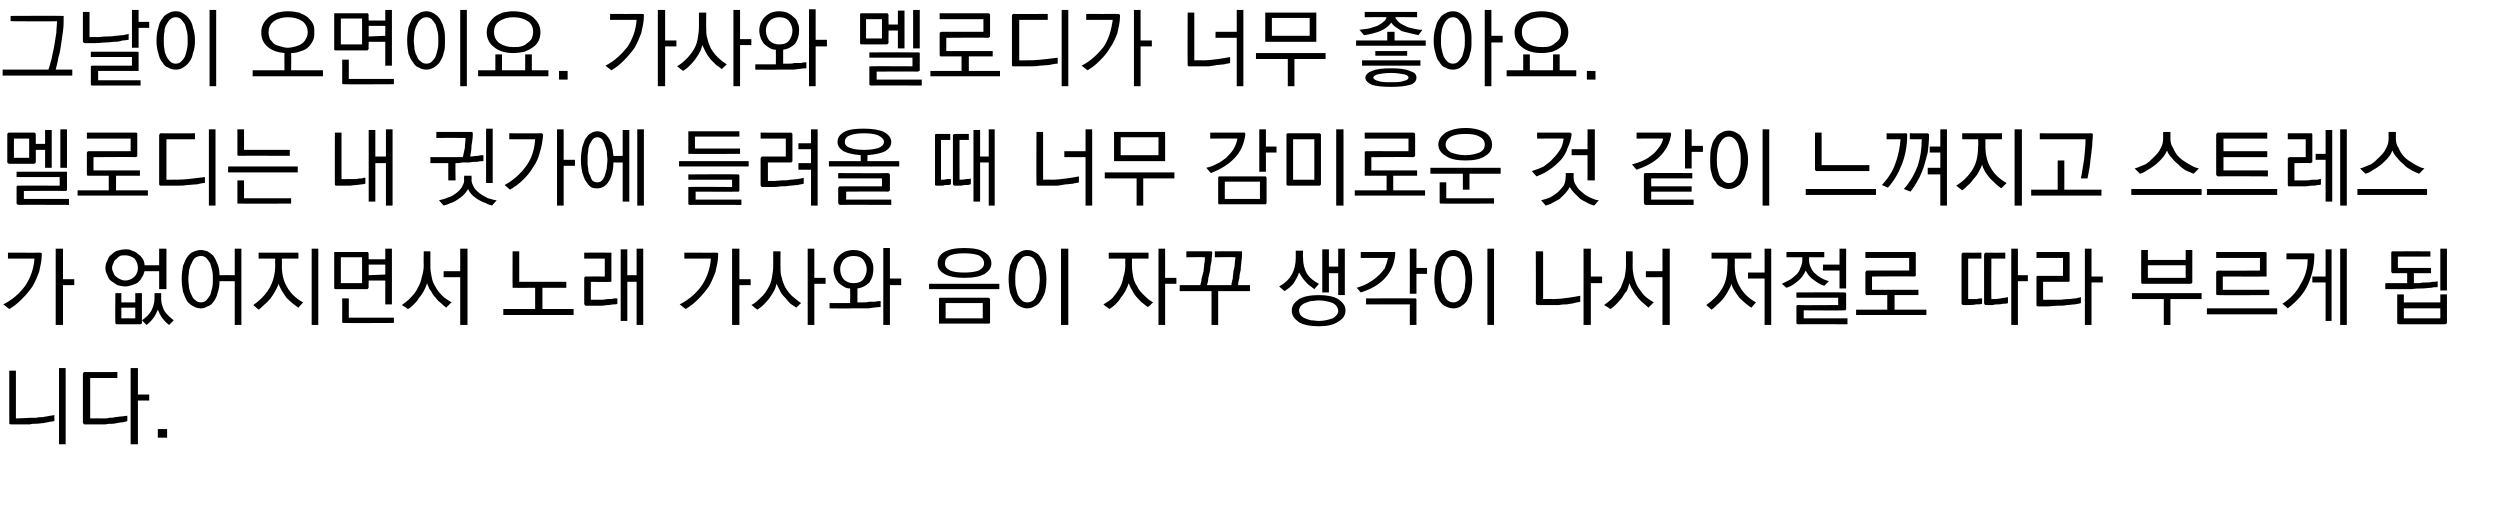
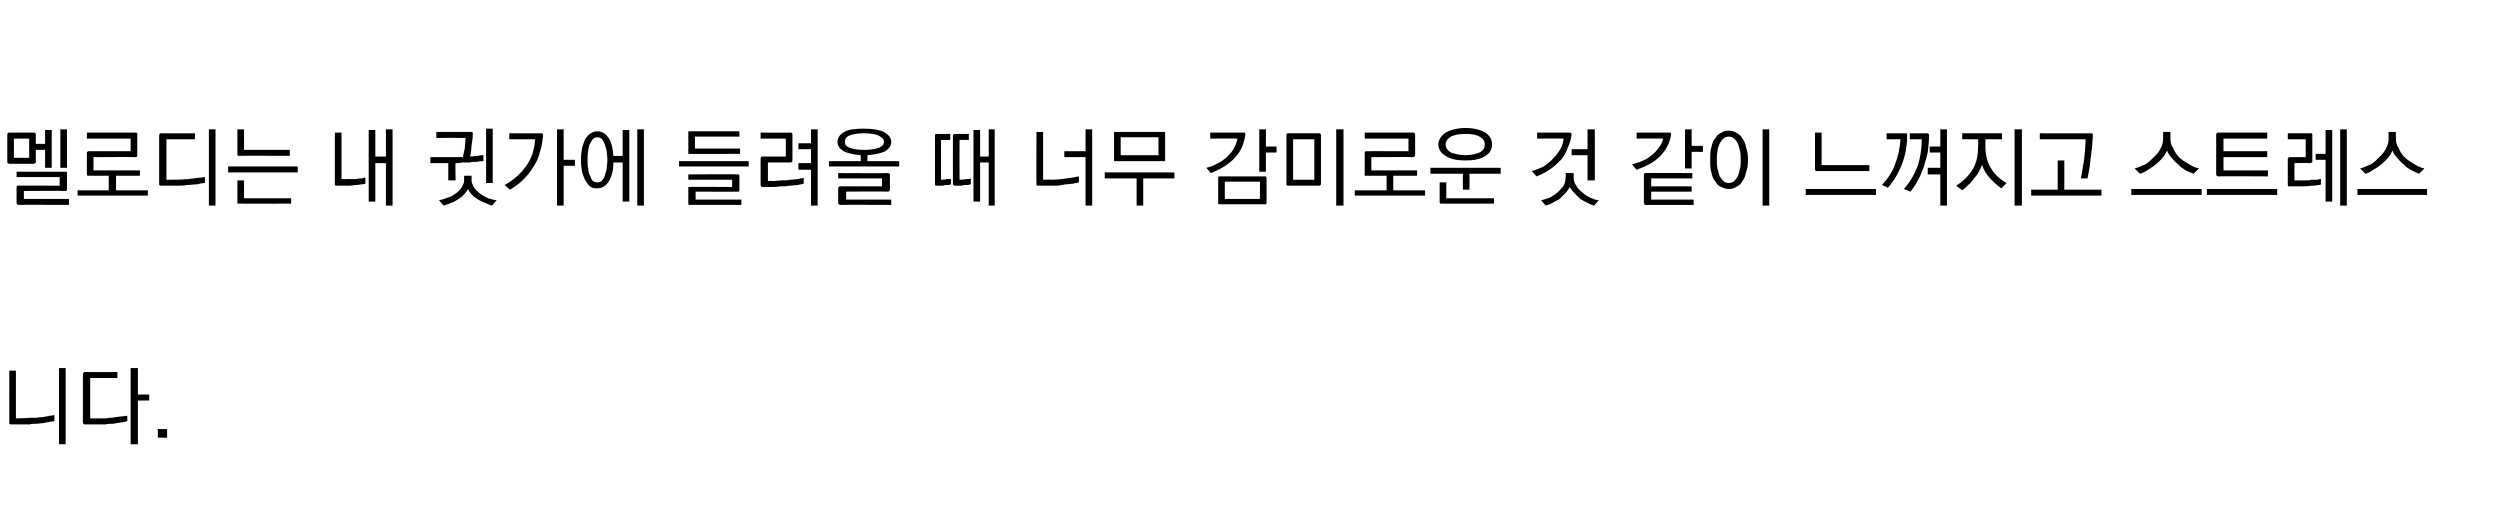
<svg xmlns="http://www.w3.org/2000/svg" version="1.1" width="377px" height="77px" viewBox="0 -2 377 77" style="top:-2px">
  <desc> </desc>
  <defs />
  <g id="Polygon23825">
    <path d="M 8.9 53.5 L 9.9 53.5 L 9.9 65 L 8.9 65 L 8.9 53.5 Z M 1.7 62 C 1.6 62 1.5 62 1.4 61.9 C 1.4 61.9 1.4 61.8 1.4 61.7 C 1.39 61.72 1.4 53.9 1.4 53.9 L 2.4 53.9 L 2.4 61.1 C 2.4 61.1 4.54 61.03 4.5 61 C 4.8 61 5.1 61 5.5 61 C 5.8 60.9 6.2 60.9 6.5 60.9 C 6.8 60.8 7.2 60.8 7.5 60.7 C 7.8 60.7 8 60.6 8.2 60.6 C 8.2 60.6 8.2 61.5 8.2 61.5 C 8.1 61.5 7.8 61.6 7.5 61.6 C 7.2 61.7 6.9 61.7 6.6 61.8 C 6.2 61.8 5.9 61.9 5.5 61.9 C 5.1 61.9 4.8 61.9 4.5 62 C 4.5 62 1.7 62 1.7 62 Z M 20.8 57.5 L 22.5 57.5 L 22.5 58.4 L 20.8 58.4 L 20.8 65 L 19.7 65 L 19.7 53.5 L 20.8 53.5 L 20.8 57.5 Z M 12.5 61.7 C 12.5 61.7 12.5 54.4 12.5 54.4 C 12.5 54.3 12.6 54.2 12.6 54.2 C 12.6 54.1 12.7 54.1 12.8 54.1 C 12.8 54.13 17.7 54.1 17.7 54.1 L 17.7 55 L 13.6 55 L 13.6 61.1 C 13.6 61.1 15.65 61.07 15.7 61.1 C 15.9 61.1 16.2 61.1 16.5 61 C 16.8 61 17.1 61 17.4 60.9 C 17.7 60.9 18 60.8 18.3 60.8 C 18.6 60.8 18.9 60.7 19.2 60.7 C 19.2 60.7 19.2 61.5 19.2 61.5 C 18.9 61.6 18.6 61.7 18.2 61.7 C 17.8 61.8 17.5 61.8 17.1 61.9 C 16.7 61.9 16.3 61.9 15.9 62 C 15.5 62 15.1 62 14.8 62 C 14.8 62 12.8 62 12.8 62 C 12.7 62 12.6 62 12.6 61.9 C 12.6 61.9 12.5 61.8 12.5 61.7 Z M 25.2 64 L 23.8 64 L 23.8 62.7 L 25.2 62.7 L 25.2 64 Z " stroke="none" fill="#000" />
  </g>
  <g id="Polygon23824">
-     <path d="M 1.2 36.1 C 1.2 36.1 6.03 36.12 6 36.1 C 6.1 36.1 6.2 36.1 6.3 36.2 C 6.3 36.2 6.3 36.3 6.3 36.4 C 6.3 37.3 6.1 38.1 5.9 39 C 5.6 39.8 5.3 40.5 4.9 41.2 C 4.4 41.9 3.9 42.5 3.3 43.1 C 2.7 43.7 2.1 44.2 1.4 44.6 C 1.4 44.6 0.5 43.9 0.5 43.9 C 1.9 43.2 3 42.2 3.8 41.1 C 4.6 39.9 5.1 38.5 5.2 37 C 5.17 37.01 1.2 37 1.2 37 L 1.2 36.1 Z M 11.2 41 L 9.5 41 L 9.5 47 L 8.4 47 L 8.4 35.5 L 9.5 35.5 L 9.5 40.1 L 11.2 40.1 L 11.2 41 Z M 18.9 41.2 C 18.5 41.2 18.1 41.1 17.7 41 C 17.4 40.8 17.1 40.6 16.8 40.4 C 16.5 40.2 16.3 39.9 16.2 39.5 C 16 39.2 15.9 38.8 15.9 38.4 C 15.9 38 16 37.6 16.2 37.3 C 16.3 36.9 16.5 36.6 16.8 36.4 C 17.1 36.1 17.4 35.9 17.7 35.8 C 18.1 35.7 18.5 35.6 18.9 35.6 C 19.2 35.6 19.6 35.6 19.9 35.8 C 20.3 35.9 20.6 36.1 20.8 36.3 C 21.1 36.5 21.3 36.7 21.5 37 C 21.7 37.3 21.8 37.7 21.8 38 C 21.83 38.01 24 38 24 38 L 24 35.5 L 25.1 35.5 L 25.1 41.6 L 24 41.6 L 24 38.9 C 24 38.9 21.8 38.91 21.8 38.9 C 21.7 39.2 21.6 39.6 21.4 39.8 C 21.3 40.1 21 40.4 20.8 40.6 C 20.5 40.8 20.2 40.9 19.9 41 C 19.6 41.1 19.2 41.2 18.9 41.2 Z M 16.9 38.4 C 16.9 38.7 17 38.9 17.1 39.1 C 17.2 39.4 17.3 39.6 17.5 39.7 C 17.7 39.9 17.9 40 18.1 40.1 C 18.3 40.2 18.6 40.3 18.9 40.3 C 19.4 40.3 19.9 40.1 20.3 39.7 C 20.6 39.4 20.8 38.9 20.8 38.4 C 20.8 37.9 20.6 37.4 20.3 37 C 19.9 36.7 19.4 36.5 18.9 36.5 C 18.6 36.5 18.3 36.5 18.1 36.6 C 17.9 36.7 17.7 36.9 17.5 37.1 C 17.3 37.2 17.2 37.4 17.1 37.7 C 17 37.9 16.9 38.1 16.9 38.4 Z M 20.4 46 L 20.4 44.4 L 18.3 44.4 L 18.3 46 L 20.4 46 Z M 17.4 46.6 C 17.35 46.58 17.4 42.2 17.4 42.2 L 18.3 42.2 L 18.3 43.6 L 20.4 43.6 L 20.4 42.2 L 21.4 42.2 C 21.4 42.2 21.41 46.27 21.4 46.3 C 22 45.9 22.5 45.4 22.8 44.9 C 23.1 44.3 23.3 43.7 23.3 43 C 23.3 42.99 23.3 42.2 23.3 42.2 L 24.3 42.2 C 24.3 42.2 24.32 42.99 24.3 43 C 24.3 43.7 24.5 44.3 24.8 44.9 C 25.2 45.5 25.7 45.9 26.2 46.3 C 26.2 46.3 25.5 47 25.5 47 C 25.1 46.7 24.8 46.4 24.5 46 C 24.2 45.6 24 45.2 23.8 44.7 C 23.6 45.2 23.4 45.6 23.1 46 C 22.8 46.4 22.5 46.7 22.1 47 C 22.1 46.98 21.4 46.3 21.4 46.3 C 21.4 46.3 21.41 46.58 21.4 46.6 C 21.4 46.7 21.4 46.8 21.4 46.8 C 21.3 46.8 21.2 46.9 21.1 46.9 C 21.1 46.9 17.6 46.9 17.6 46.9 C 17.5 46.9 17.5 46.8 17.4 46.8 C 17.4 46.8 17.4 46.7 17.4 46.6 Z M 27.4 40.1 C 27.4 39.3 27.5 38.7 27.6 38.1 C 27.8 37.6 28 37.1 28.2 36.8 C 28.5 36.4 28.8 36.1 29.1 36 C 29.5 35.8 29.9 35.7 30.3 35.7 C 30.6 35.7 31 35.8 31.3 35.9 C 31.6 36.1 31.9 36.3 32.2 36.6 C 32.4 36.9 32.6 37.3 32.8 37.8 C 33 38.3 33.1 38.8 33.1 39.5 C 33.11 39.48 35.4 39.5 35.4 39.5 L 35.4 35.5 L 36.4 35.5 L 36.4 47 L 35.4 47 L 35.4 40.4 C 35.4 40.4 33.12 40.41 33.1 40.4 C 33.1 41.1 33 41.7 32.8 42.2 C 32.7 42.7 32.5 43.1 32.2 43.5 C 32 43.8 31.7 44.1 31.3 44.2 C 31 44.4 30.6 44.5 30.3 44.5 C 29.9 44.5 29.5 44.4 29.2 44.2 C 28.8 44 28.5 43.8 28.2 43.4 C 28 43 27.8 42.6 27.6 42 C 27.5 41.5 27.4 40.8 27.4 40.1 Z M 28.4 40.1 C 28.4 40.6 28.5 41 28.5 41.4 C 28.6 41.8 28.7 42.2 28.9 42.5 C 29 42.8 29.2 43.1 29.5 43.3 C 29.7 43.5 30 43.6 30.3 43.6 C 30.6 43.6 30.9 43.5 31.1 43.3 C 31.3 43.1 31.5 42.8 31.7 42.5 C 31.8 42.2 31.9 41.8 32 41.4 C 32.1 41 32.1 40.6 32.1 40.1 C 32.1 39.6 32.1 39.2 32 38.8 C 31.9 38.4 31.8 38 31.7 37.7 C 31.5 37.4 31.3 37.1 31.1 36.9 C 30.9 36.7 30.6 36.6 30.3 36.6 C 30 36.6 29.7 36.7 29.4 36.9 C 29.2 37.1 29 37.4 28.9 37.7 C 28.7 38 28.6 38.4 28.5 38.8 C 28.5 39.2 28.4 39.6 28.4 40.1 Z M 45 44.4 C 44.4 44 43.8 43.5 43.2 42.9 C 42.7 42.2 42.3 41.6 42 40.8 C 41.9 41.2 41.7 41.5 41.5 41.9 C 41.3 42.3 41 42.7 40.8 43 C 40.5 43.3 40.2 43.7 39.9 43.9 C 39.6 44.2 39.3 44.5 39 44.7 C 39 44.7 38.2 44 38.2 44 C 39.2 43.3 40 42.5 40.6 41.5 C 41.2 40.5 41.5 39.3 41.5 38 C 41.47 37.98 41.5 37 41.5 37 L 39 37 L 39 36.1 L 45 36.1 L 45 37 L 42.5 37 C 42.5 37 42.54 38.14 42.5 38.1 C 42.5 39.4 42.8 40.5 43.3 41.3 C 43.8 42.2 44.6 43 45.7 43.6 C 45.7 43.6 45 44.4 45 44.4 Z M 48 35.5 L 48 47 L 47 47 L 47 35.5 L 48 35.5 Z M 54.6 40.7 L 54.6 36.8 L 51.4 36.8 L 51.4 40.7 L 54.6 40.7 Z M 51.9 46.7 C 51.8 46.7 51.7 46.7 51.7 46.7 C 51.6 46.6 51.6 46.6 51.6 46.5 C 51.62 46.46 51.6 43 51.6 43 L 52.6 43 L 52.6 45.9 L 59.4 45.9 L 59.4 46.7 C 59.4 46.7 51.9 46.74 51.9 46.7 Z M 55.6 36.3 C 55.56 36.26 55.6 37.1 55.6 37.1 L 58.1 37.1 L 58.1 35.5 L 59.1 35.5 L 59.1 43.9 L 58.1 43.9 L 58.1 40.3 L 55.6 40.3 C 55.6 40.3 55.56 41.33 55.6 41.3 C 55.6 41.4 55.5 41.5 55.5 41.5 C 55.5 41.6 55.4 41.6 55.3 41.6 C 55.3 41.6 50.6 41.6 50.6 41.6 C 50.5 41.6 50.5 41.6 50.4 41.5 C 50.4 41.5 50.4 41.4 50.4 41.3 C 50.4 41.3 50.4 36.3 50.4 36.3 C 50.4 36.2 50.4 36.1 50.4 36 C 50.5 36 50.5 36 50.6 36 C 50.6 36 55.3 36 55.3 36 C 55.4 36 55.5 36 55.5 36 C 55.5 36.1 55.6 36.2 55.6 36.3 Z M 55.6 37.9 L 55.6 39.5 L 58.1 39.4 L 58.1 37.9 L 55.6 37.9 Z M 66.9 38.9 L 69.4 38.9 L 69.4 35.5 L 70.5 35.5 L 70.5 47 L 69.4 47 L 69.4 39.8 L 66.9 39.8 L 66.9 38.9 Z M 64.9 38.2 C 64.9 38.8 65 39.3 65.1 39.8 C 65.2 40.4 65.4 40.8 65.7 41.3 C 65.9 41.7 66.3 42.2 66.7 42.6 C 67.1 43 67.6 43.3 68.1 43.6 C 68 43.7 67.8 43.8 67.7 44 C 67.5 44.1 67.4 44.3 67.3 44.4 C 67 44.2 66.8 44 66.5 43.7 C 66.2 43.5 65.9 43.2 65.7 42.9 C 65.4 42.6 65.2 42.3 65 41.9 C 64.7 41.6 64.6 41.2 64.4 40.7 C 64.3 41.1 64.1 41.5 63.9 41.9 C 63.7 42.2 63.5 42.6 63.2 42.9 C 63 43.3 62.7 43.6 62.4 43.9 C 62.1 44.2 61.8 44.5 61.5 44.6 C 61.4 44.5 61.2 44.4 61.1 44.3 C 60.9 44.2 60.7 44.1 60.6 44 C 61.1 43.6 61.6 43.3 62 42.8 C 62.4 42.4 62.8 41.9 63 41.4 C 63.3 40.9 63.5 40.4 63.6 39.8 C 63.8 39.2 63.9 38.6 63.9 38 C 63.86 37.99 63.9 35.9 63.9 35.9 L 64.9 35.9 C 64.9 35.9 64.91 38.17 64.9 38.2 Z M 77.6 41.4 C 77.5 41.4 77.4 41.4 77.3 41.4 C 77.3 41.3 77.3 41.3 77.3 41.1 C 77.28 41.15 77.3 35.9 77.3 35.9 L 78.3 35.9 L 78.3 40.5 L 85.4 40.5 L 85.4 41.4 L 81.8 41.4 L 81.8 44.6 L 86.5 44.6 L 86.5 45.5 L 75.9 45.5 L 75.9 44.6 L 80.7 44.6 L 80.7 41.4 C 80.7 41.4 77.56 41.42 77.6 41.4 Z M 88.4 44.1 C 88.3 44.1 88.2 44.1 88.2 44 C 88.2 44 88.1 43.9 88.1 43.8 C 88.1 43.8 88.1 40 88.1 40 C 88.1 39.8 88.2 39.8 88.2 39.7 C 88.2 39.7 88.3 39.7 88.4 39.7 C 88.41 39.68 91.2 39.7 91.2 39.7 L 91.2 37 L 88.1 37 L 88.1 36.1 C 88.1 36.1 91.96 36.08 92 36.1 C 92.1 36.1 92.1 36.1 92.2 36.1 C 92.2 36.2 92.2 36.2 92.2 36.4 C 92.2 36.4 92.2 40.3 92.2 40.3 C 92.2 40.4 92.2 40.5 92.2 40.5 C 92.1 40.5 92.1 40.5 92 40.5 C 91.96 40.55 89.1 40.5 89.1 40.5 L 89.1 43.2 C 89.1 43.2 90.01 43.2 90 43.2 C 90.2 43.2 90.5 43.2 90.8 43.2 C 91.1 43.2 91.4 43.1 91.7 43.1 C 92 43.1 92.3 43.1 92.6 43 C 92.8 43 93 43 93.1 43 C 93.1 43 93.1 43.8 93.1 43.8 C 93 43.9 92.8 43.9 92.6 43.9 C 92.3 43.9 92 44 91.7 44 C 91.4 44 91.1 44.1 90.7 44.1 C 90.4 44.1 90 44.1 89.7 44.1 C 89.7 44.1 88.4 44.1 88.4 44.1 Z M 94.6 35.6 L 94.6 39.5 L 96 39.5 L 96 35.5 L 97 35.5 L 97 47 L 96 47 L 96 40.5 L 94.6 40.5 L 94.6 46.4 L 93.6 46.4 L 93.6 35.6 L 94.6 35.6 Z M 103.2 36.1 C 103.2 36.1 108.03 36.12 108 36.1 C 108.1 36.1 108.2 36.1 108.3 36.2 C 108.3 36.2 108.3 36.3 108.3 36.4 C 108.3 37.3 108.1 38.1 107.9 39 C 107.6 39.8 107.3 40.5 106.9 41.2 C 106.4 41.9 105.9 42.5 105.3 43.1 C 104.7 43.7 104.1 44.2 103.4 44.6 C 103.4 44.6 102.5 43.9 102.5 43.9 C 103.9 43.2 105 42.2 105.8 41.1 C 106.6 39.9 107.1 38.5 107.2 37 C 107.17 37.01 103.2 37 103.2 37 L 103.2 36.1 Z M 113.2 41 L 111.5 41 L 111.5 47 L 110.4 47 L 110.4 35.5 L 111.5 35.5 L 111.5 40.1 L 113.2 40.1 L 113.2 41 Z M 117.7 38.2 C 117.7 38.8 117.7 39.4 117.9 39.9 C 118 40.4 118.2 40.9 118.4 41.3 C 118.7 41.8 119 42.2 119.4 42.6 C 119.9 43 120.3 43.4 120.8 43.7 C 120.8 43.7 120.7 43.8 120.6 43.9 C 120.5 43.9 120.5 44 120.4 44.1 C 120.3 44.1 120.3 44.2 120.2 44.3 C 120.1 44.3 120.1 44.4 120.1 44.4 C 119.8 44.2 119.5 44 119.2 43.8 C 119 43.6 118.7 43.3 118.5 43 C 118.2 42.7 117.9 42.4 117.7 42 C 117.5 41.6 117.3 41.2 117.1 40.8 C 117 41.2 116.9 41.6 116.7 41.9 C 116.5 42.3 116.2 42.7 116 43 C 115.7 43.4 115.4 43.7 115.1 44 C 114.8 44.3 114.5 44.5 114.2 44.7 C 114.1 44.6 114 44.5 113.8 44.4 C 113.6 44.2 113.5 44.1 113.3 44 C 113.9 43.7 114.3 43.3 114.7 42.9 C 115.2 42.5 115.5 42 115.8 41.5 C 116.1 41 116.3 40.5 116.4 39.9 C 116.5 39.3 116.6 38.7 116.6 38.1 C 116.61 38.05 116.6 35.9 116.6 35.9 L 117.7 35.9 C 117.7 35.9 117.68 38.24 117.7 38.2 Z M 122.8 47 L 121.8 47 L 121.8 35.5 L 122.8 35.5 L 122.8 39.9 L 124.5 39.9 L 124.5 40.8 L 122.8 40.8 L 122.8 47 Z M 125.7 38.6 C 125.7 38.2 125.8 37.8 125.9 37.5 C 126.1 37.1 126.3 36.8 126.5 36.6 C 126.8 36.3 127.1 36.1 127.5 35.9 C 127.8 35.8 128.3 35.7 128.7 35.7 C 129.2 35.7 129.6 35.8 129.9 35.9 C 130.3 36.1 130.6 36.3 130.9 36.6 C 131.2 36.8 131.4 37.1 131.5 37.5 C 131.7 37.8 131.7 38.2 131.7 38.6 C 131.7 39.4 131.5 40 131.1 40.6 C 130.6 41.1 130 41.4 129.3 41.5 C 129.3 41.5 129.3 43.6 129.3 43.6 C 129.5 43.6 129.8 43.6 130.1 43.6 C 130.4 43.6 130.7 43.6 131.1 43.5 C 131.4 43.5 131.7 43.5 132 43.5 C 132.3 43.4 132.6 43.4 132.8 43.4 C 132.8 43.4 132.8 44.3 132.8 44.3 C 132.3 44.3 131.7 44.4 130.9 44.5 C 130.1 44.5 129.3 44.5 128.5 44.5 C 128.46 44.54 125.1 44.5 125.1 44.5 L 125.1 43.7 L 128.2 43.7 C 128.2 43.7 128.23 41.54 128.2 41.5 C 127.8 41.5 127.5 41.4 127.2 41.2 C 126.9 41 126.6 40.8 126.4 40.6 C 126.2 40.3 126 40 125.9 39.7 C 125.8 39.4 125.7 39 125.7 38.6 Z M 126.7 38.6 C 126.7 39.2 126.9 39.7 127.2 40.1 C 127.6 40.5 128.1 40.7 128.7 40.7 C 129.4 40.7 129.9 40.5 130.2 40.1 C 130.5 39.7 130.7 39.2 130.7 38.6 C 130.7 38.1 130.5 37.6 130.2 37.2 C 129.9 36.8 129.4 36.6 128.7 36.6 C 128.1 36.6 127.6 36.8 127.2 37.2 C 126.9 37.6 126.7 38 126.7 38.6 Z M 134.2 35.4 L 134.2 40 L 135.9 40 L 135.9 41 L 134.2 41 L 134.2 47 L 133.2 47 L 133.2 35.4 L 134.2 35.4 Z M 141.4 37.7 C 141.4 37 141.7 36.4 142.4 36 C 143.1 35.6 144.1 35.4 145.4 35.4 C 146.8 35.4 147.8 35.6 148.4 36 C 149.1 36.4 149.5 37 149.5 37.7 C 149.5 38.4 149.1 38.9 148.5 39.3 C 147.8 39.7 146.8 39.9 145.4 39.9 C 144.1 39.9 143.1 39.7 142.4 39.3 C 141.7 38.9 141.4 38.4 141.4 37.7 Z M 148.4 37.7 C 148.4 37.2 148.1 36.8 147.6 36.5 C 147 36.3 146.3 36.2 145.4 36.2 C 144.5 36.2 143.8 36.3 143.3 36.5 C 142.7 36.8 142.5 37.2 142.5 37.7 C 142.5 38.2 142.7 38.5 143.3 38.8 C 143.8 39 144.5 39.1 145.4 39.1 C 146.3 39.1 147 39 147.6 38.8 C 148.1 38.5 148.4 38.2 148.4 37.7 Z M 150.7 41.6 L 140.1 41.6 L 140.1 40.8 L 150.7 40.8 L 150.7 41.6 Z M 142.6 46 L 148.2 46 L 148.2 43.7 L 142.6 43.7 L 142.6 46 Z M 141.8 42.9 C 141.8 42.9 149 42.9 149 42.9 C 149.1 42.9 149.2 42.9 149.2 43 C 149.3 43 149.3 43.1 149.3 43.2 C 149.3 43.2 149.3 46.6 149.3 46.6 C 149.3 46.7 149.3 46.7 149.2 46.8 C 149.2 46.8 149.1 46.8 149 46.8 C 149 46.8 141.8 46.8 141.8 46.8 C 141.7 46.8 141.7 46.8 141.6 46.8 C 141.6 46.7 141.6 46.7 141.6 46.6 C 141.6 46.6 141.6 43.2 141.6 43.2 C 141.6 43.1 141.6 43 141.6 43 C 141.7 42.9 141.7 42.9 141.8 42.9 Z M 152.1 40.1 C 152.1 39.4 152.2 38.7 152.3 38.1 C 152.5 37.6 152.7 37.1 152.9 36.8 C 153.2 36.4 153.5 36.2 153.8 36 C 154.2 35.8 154.5 35.7 154.9 35.7 C 155.3 35.7 155.7 35.8 156 36 C 156.4 36.2 156.7 36.4 156.9 36.8 C 157.2 37.2 157.4 37.6 157.6 38.2 C 157.7 38.7 157.8 39.4 157.8 40.1 C 157.8 40.9 157.7 41.5 157.6 42 C 157.4 42.6 157.2 43 156.9 43.4 C 156.7 43.8 156.4 44 156 44.2 C 155.7 44.4 155.3 44.5 154.9 44.5 C 154.5 44.5 154.2 44.4 153.8 44.2 C 153.5 44.1 153.2 43.8 152.9 43.4 C 152.7 43.1 152.5 42.6 152.3 42.1 C 152.2 41.5 152.1 40.9 152.1 40.1 Z M 153.1 40.1 C 153.1 40.6 153.1 41 153.2 41.4 C 153.3 41.9 153.4 42.2 153.5 42.5 C 153.7 42.9 153.9 43.1 154.1 43.3 C 154.3 43.5 154.6 43.6 154.9 43.6 C 155.3 43.6 155.5 43.5 155.8 43.3 C 156 43.1 156.2 42.9 156.3 42.5 C 156.5 42.2 156.6 41.9 156.7 41.4 C 156.7 41 156.8 40.6 156.8 40.1 C 156.8 39.6 156.7 39.2 156.7 38.8 C 156.6 38.4 156.5 38 156.3 37.7 C 156.2 37.4 156 37.1 155.8 36.9 C 155.5 36.7 155.3 36.6 154.9 36.6 C 154.6 36.6 154.3 36.7 154.1 36.9 C 153.9 37.1 153.7 37.4 153.5 37.7 C 153.4 38 153.3 38.4 153.2 38.8 C 153.1 39.2 153.1 39.7 153.1 40.1 Z M 161.1 35.5 L 161.1 47 L 160 47 L 160 35.5 L 161.1 35.5 Z M 167.2 36.1 L 173.2 36.1 L 173.2 37 L 170.7 37 C 170.7 37 170.71 38.11 170.7 38.1 C 170.7 38.7 170.8 39.3 170.9 39.8 C 171 40.3 171.2 40.8 171.5 41.2 C 171.7 41.7 172.1 42.1 172.5 42.5 C 172.9 42.9 173.3 43.3 173.9 43.6 C 173.8 43.7 173.6 43.8 173.5 44 C 173.3 44.1 173.2 44.2 173.1 44.3 C 172.9 44.2 172.6 43.9 172.3 43.7 C 172 43.5 171.8 43.2 171.5 42.9 C 171.2 42.6 171 42.3 170.8 41.9 C 170.5 41.5 170.4 41.1 170.2 40.7 C 170.1 41.1 169.9 41.5 169.7 41.9 C 169.5 42.2 169.3 42.6 169 42.9 C 168.8 43.3 168.5 43.6 168.2 43.9 C 167.9 44.2 167.6 44.4 167.3 44.6 C 167.2 44.5 167 44.4 166.9 44.3 C 166.7 44.2 166.5 44 166.4 43.9 C 166.9 43.6 167.4 43.3 167.8 42.9 C 168.2 42.4 168.5 42 168.8 41.5 C 169.1 41 169.3 40.4 169.4 39.8 C 169.6 39.2 169.7 38.6 169.7 37.9 C 169.66 37.94 169.7 37 169.7 37 L 167.2 37 L 167.2 36.1 Z M 175.7 47 L 174.7 47 L 174.7 35.5 L 175.7 35.5 L 175.7 39.9 L 177.4 39.9 L 177.4 40.8 L 175.7 40.8 L 175.7 47 Z M 187 35.9 C 187.1 35.9 187.2 35.9 187.3 35.9 C 187.3 36 187.3 36 187.3 36.1 C 187.3 36.5 187.3 36.9 187.2 37.4 C 187.2 37.8 187.1 38.2 187.1 38.7 C 187 39.1 186.9 39.5 186.9 39.9 C 186.8 40.3 186.7 40.7 186.7 41 C 186.67 40.99 188.5 41 188.5 41 L 188.5 41.9 L 183.7 41.9 L 183.7 47 L 182.7 47 L 182.7 41.9 L 177.9 41.9 L 177.9 41 C 177.9 41 181 40.99 181 41 C 181.1 40.7 181.2 40.3 181.2 40 C 181.3 39.6 181.4 39.3 181.5 38.9 C 181.5 38.5 181.6 38.2 181.6 37.8 C 181.7 37.4 181.7 37.1 181.7 36.8 C 181.73 36.75 178.9 36.8 178.9 36.8 L 178.9 35.9 C 178.9 35.9 182.52 35.87 182.5 35.9 C 182.6 35.9 182.7 35.9 182.7 35.9 C 182.8 36 182.8 36 182.8 36.1 C 182.8 36.5 182.7 36.9 182.7 37.4 C 182.6 37.8 182.5 38.2 182.5 38.7 C 182.4 39.1 182.3 39.6 182.2 40 C 182.2 40.4 182.1 40.7 182 41 C 182 41 185.7 41 185.7 41 C 185.7 40.7 185.8 40.4 185.9 40 C 185.9 39.6 186 39.3 186 38.9 C 186.1 38.5 186.2 38.2 186.2 37.8 C 186.2 37.4 186.3 37.1 186.3 36.8 C 186.28 36.75 183.2 36.8 183.2 36.8 L 183.2 35.9 C 183.2 35.9 187.04 35.87 187 35.9 Z M 198.2 41.6 C 197.7 41.2 197.2 40.9 196.9 40.5 C 196.5 40.1 196.2 39.6 195.9 39.1 C 195.7 39.7 195.4 40.2 195.1 40.7 C 194.7 41.2 194.2 41.6 193.7 41.9 C 193.7 41.9 192.9 41.2 192.9 41.2 C 193.8 40.7 194.4 40.1 194.8 39.4 C 195.2 38.7 195.4 37.8 195.4 36.9 C 195.39 36.86 195.4 35.8 195.4 35.8 L 196.5 35.8 C 196.5 35.8 196.45 36.87 196.5 36.9 C 196.5 37.8 196.7 38.6 197.1 39.3 C 197.5 39.9 198.1 40.4 198.9 40.8 C 198.9 40.8 198.2 41.6 198.2 41.6 Z M 200.4 35.6 L 200.4 38.2 L 201.8 38.2 L 201.8 35.5 L 202.8 35.5 L 202.8 42.5 L 201.8 42.5 L 201.8 39.2 L 200.4 39.2 L 200.4 42.1 L 199.4 42.1 L 199.4 35.6 L 200.4 35.6 Z M 194.8 44.8 C 194.8 44.1 195.2 43.6 195.9 43.1 C 196.6 42.7 197.6 42.5 198.9 42.5 C 200.1 42.5 201.1 42.7 201.8 43.1 C 202.5 43.6 202.9 44.1 202.9 44.8 C 202.9 45.6 202.5 46.1 201.8 46.5 C 201.1 47 200.1 47.2 198.9 47.2 C 197.6 47.2 196.6 47 195.9 46.6 C 195.2 46.1 194.8 45.6 194.8 44.8 Z M 195.9 44.8 C 195.9 45.1 196 45.3 196.1 45.5 C 196.3 45.7 196.5 45.9 196.8 46 C 197 46.1 197.3 46.2 197.7 46.3 C 198.1 46.3 198.5 46.4 198.9 46.4 C 199.7 46.4 200.4 46.2 201 46 C 201.5 45.7 201.8 45.3 201.8 44.9 C 201.8 44.4 201.5 44 201 43.7 C 200.4 43.5 199.7 43.3 198.9 43.3 C 198.4 43.3 198.1 43.4 197.7 43.4 C 197.3 43.5 197 43.6 196.8 43.7 C 196.5 43.8 196.3 44 196.1 44.2 C 196 44.4 195.9 44.6 195.9 44.8 Z M 210.2 36 C 210.3 36 210.3 36 210.4 36 C 210.4 36.1 210.4 36.2 210.4 36.3 C 210.3 37.7 209.8 38.9 208.9 39.9 C 208 40.9 206.8 41.6 205.2 42.1 C 205.2 42.1 204.6 41.4 204.6 41.4 C 205.2 41.2 205.8 41 206.3 40.7 C 206.8 40.4 207.3 40.1 207.7 39.7 C 208.1 39.4 208.5 38.9 208.8 38.5 C 209 38 209.2 37.5 209.3 36.9 C 209.3 36.88 205.2 36.9 205.2 36.9 L 205.2 36 C 205.2 36 210.18 35.99 210.2 36 Z M 213.6 35.5 L 213.6 38.4 L 215.2 38.4 L 215.2 39.3 L 213.6 39.3 L 213.6 42.3 L 212.6 42.3 L 212.6 35.5 L 213.6 35.5 Z M 206 43 C 206 43 213.33 42.97 213.3 43 C 213.4 43 213.5 43 213.5 43 C 213.6 43.1 213.6 43.1 213.6 43.2 C 213.6 43.24 213.6 47 213.6 47 L 212.6 47 L 212.6 43.9 L 206 43.9 L 206 43 Z M 216.3 40.1 C 216.3 39.4 216.4 38.7 216.5 38.1 C 216.7 37.6 216.9 37.1 217.1 36.8 C 217.4 36.4 217.7 36.2 218 36 C 218.4 35.8 218.8 35.7 219.2 35.7 C 219.5 35.7 219.9 35.8 220.3 36 C 220.6 36.2 220.9 36.4 221.2 36.8 C 221.4 37.2 221.6 37.6 221.8 38.2 C 221.9 38.7 222 39.4 222 40.1 C 222 40.9 221.9 41.5 221.8 42 C 221.6 42.6 221.4 43 221.2 43.4 C 220.9 43.8 220.6 44 220.3 44.2 C 219.9 44.4 219.6 44.5 219.2 44.5 C 218.8 44.5 218.4 44.4 218 44.2 C 217.7 44.1 217.4 43.8 217.1 43.4 C 216.9 43.1 216.7 42.6 216.5 42.1 C 216.4 41.5 216.3 40.9 216.3 40.1 Z M 217.3 40.1 C 217.3 40.6 217.4 41 217.4 41.4 C 217.5 41.9 217.6 42.2 217.8 42.5 C 217.9 42.9 218.1 43.1 218.3 43.3 C 218.6 43.5 218.8 43.6 219.2 43.6 C 219.5 43.6 219.7 43.5 220 43.3 C 220.2 43.1 220.4 42.9 220.5 42.5 C 220.7 42.2 220.8 41.9 220.9 41.4 C 220.9 41 221 40.6 221 40.1 C 221 39.6 220.9 39.2 220.9 38.8 C 220.8 38.4 220.7 38 220.5 37.7 C 220.4 37.4 220.2 37.1 220 36.9 C 219.7 36.7 219.5 36.6 219.2 36.6 C 218.8 36.6 218.6 36.7 218.3 36.9 C 218.1 37.1 217.9 37.4 217.8 37.7 C 217.6 38 217.5 38.4 217.4 38.8 C 217.4 39.2 217.3 39.7 217.3 40.1 Z M 225.3 35.5 L 225.3 47 L 224.3 47 L 224.3 35.5 L 225.3 35.5 Z M 231.6 35.9 L 232.7 35.9 L 232.7 43.1 C 232.7 43.1 234.13 43.06 234.1 43.1 C 235 43.1 235.8 43 236.5 42.9 C 237.2 42.8 237.8 42.7 238.3 42.6 C 238.3 42.6 238.3 43.5 238.3 43.5 C 238 43.6 237.7 43.6 237.4 43.7 C 237.1 43.8 236.7 43.8 236.3 43.9 C 235.9 43.9 235.6 43.9 235.1 44 C 234.7 44 234.4 44 234 44 C 234 44 231.9 44 231.9 44 C 231.8 44 231.7 44 231.7 43.9 C 231.7 43.9 231.6 43.8 231.6 43.7 C 231.63 43.72 231.6 35.9 231.6 35.9 Z M 241.6 40.7 L 239.9 40.7 L 239.9 47 L 238.8 47 L 238.8 35.5 L 239.9 35.5 L 239.9 39.7 L 241.6 39.7 L 241.6 40.7 Z M 248.2 38.9 L 250.7 38.9 L 250.7 35.5 L 251.8 35.5 L 251.8 47 L 250.7 47 L 250.7 39.8 L 248.2 39.8 L 248.2 38.9 Z M 246.2 38.2 C 246.2 38.8 246.3 39.3 246.4 39.8 C 246.6 40.4 246.7 40.8 247 41.3 C 247.3 41.7 247.6 42.2 248 42.6 C 248.4 43 248.9 43.3 249.4 43.6 C 249.3 43.7 249.1 43.8 249 44 C 248.8 44.1 248.7 44.3 248.6 44.4 C 248.4 44.2 248.1 44 247.8 43.7 C 247.5 43.5 247.3 43.2 247 42.9 C 246.8 42.6 246.5 42.3 246.3 41.9 C 246.1 41.6 245.9 41.2 245.7 40.7 C 245.6 41.1 245.5 41.5 245.3 41.9 C 245 42.2 244.8 42.6 244.6 42.9 C 244.3 43.3 244 43.6 243.7 43.9 C 243.4 44.2 243.1 44.5 242.8 44.6 C 242.7 44.5 242.6 44.4 242.4 44.3 C 242.2 44.2 242.1 44.1 241.9 44 C 242.4 43.6 242.9 43.3 243.3 42.8 C 243.7 42.4 244.1 41.9 244.4 41.4 C 244.6 40.9 244.8 40.4 245 39.8 C 245.1 39.2 245.2 38.6 245.2 38 C 245.18 37.99 245.2 35.9 245.2 35.9 L 246.2 35.9 C 246.2 35.9 246.23 38.17 246.2 38.2 Z M 264.1 44.4 C 263.5 44 262.9 43.5 262.3 42.9 C 261.8 42.2 261.3 41.6 261.1 40.8 C 261 41.2 260.8 41.5 260.6 41.9 C 260.4 42.3 260.1 42.7 259.9 43 C 259.6 43.3 259.3 43.7 259 43.9 C 258.7 44.2 258.4 44.5 258.1 44.7 C 258.1 44.7 257.3 44 257.3 44 C 258.3 43.3 259.1 42.5 259.7 41.5 C 260.3 40.5 260.5 39.3 260.5 38 C 260.54 37.98 260.5 37 260.5 37 L 258.1 37 L 258.1 36.1 L 264.1 36.1 L 264.1 37 L 261.6 37 C 261.6 37 261.62 38.14 261.6 38.1 C 261.6 39.4 261.9 40.5 262.4 41.3 C 262.9 42.2 263.7 43 264.8 43.6 C 264.8 43.6 264.1 44.4 264.1 44.4 Z M 267.1 35.5 L 267.1 47 L 266.1 47 L 266.1 40 L 263.6 40 L 263.6 39.1 L 266.1 39.1 L 266.1 35.5 L 267.1 35.5 Z M 275.1 36.8 L 272.8 36.8 C 272.8 36.8 272.83 37.12 272.8 37.1 C 272.8 37.6 272.9 38 273.1 38.4 C 273.3 38.8 273.5 39.1 273.8 39.3 C 274.1 39.6 274.4 39.8 274.8 40 C 275.1 40.2 275.5 40.3 275.8 40.4 C 275.8 40.4 275.1 41.1 275.1 41.1 C 274.5 40.9 274 40.6 273.5 40.2 C 273 39.9 272.6 39.4 272.3 38.8 C 272 39.5 271.6 40 271.1 40.4 C 270.6 40.8 270.1 41.2 269.4 41.4 C 269.4 41.4 268.7 40.8 268.7 40.8 C 269.1 40.6 269.5 40.4 269.9 40.2 C 270.2 40 270.6 39.7 270.9 39.4 C 271.1 39.2 271.4 38.8 271.5 38.4 C 271.7 38 271.8 37.6 271.8 37.1 C 271.76 37.08 271.8 36.8 271.8 36.8 L 269.4 36.8 L 269.4 36 L 275.1 36 L 275.1 36.8 Z M 274.9 37.9 L 277.4 37.9 L 277.4 35.5 L 278.4 35.5 L 278.4 41.5 L 277.4 41.5 L 277.4 38.8 L 274.9 38.8 L 274.9 37.9 Z M 271.1 46.9 C 271 46.9 271 46.8 270.9 46.8 C 270.9 46.8 270.9 46.7 270.9 46.6 C 270.9 46.6 270.9 44.3 270.9 44.3 C 270.9 44.2 270.9 44.1 270.9 44.1 C 271 44.1 271 44 271.1 44 C 271.14 44.05 277.2 44 277.2 44 L 277.2 42.9 L 270.9 42.9 L 270.9 42.1 C 270.9 42.1 278.08 42.06 278.1 42.1 C 278.2 42.1 278.3 42.1 278.3 42.1 C 278.3 42.2 278.4 42.2 278.4 42.3 C 278.4 42.3 278.4 44.6 278.4 44.6 C 278.4 44.7 278.3 44.7 278.3 44.8 C 278.3 44.8 278.2 44.8 278.1 44.8 C 278.08 44.84 272 44.8 272 44.8 L 272 46 L 278.6 46 L 278.6 46.9 C 278.6 46.9 271.14 46.87 271.1 46.9 Z M 281.6 42.5 C 281.5 42.5 281.4 42.5 281.4 42.5 C 281.4 42.4 281.3 42.3 281.3 42.2 C 281.3 42.2 281.3 39.1 281.3 39.1 C 281.3 39 281.4 38.9 281.4 38.9 C 281.4 38.8 281.5 38.8 281.6 38.8 C 281.62 38.79 287.9 38.8 287.9 38.8 L 287.9 36.9 L 281.3 36.9 L 281.3 36 C 281.3 36 288.66 36 288.7 36 C 288.8 36 288.8 36 288.9 36.1 C 288.9 36.1 288.9 36.2 288.9 36.3 C 288.9 36.3 288.9 39.4 288.9 39.4 C 288.9 39.5 288.9 39.6 288.9 39.6 C 288.8 39.6 288.8 39.7 288.7 39.7 C 288.66 39.65 282.3 39.7 282.3 39.7 L 282.3 41.7 L 289.3 41.7 L 289.3 42.5 L 285.7 42.5 L 285.7 44.7 L 290.5 44.7 L 290.5 45.5 L 279.9 45.5 L 279.9 44.7 L 284.6 44.7 L 284.6 42.5 C 284.6 42.5 281.62 42.51 281.6 42.5 Z M 296.1 36.1 C 296.1 36.13 298.8 36.1 298.8 36.1 L 298.8 37 L 296.8 37 L 296.8 43.1 C 296.8 43.1 297.09 43.08 297.1 43.1 C 297.4 43.1 297.7 43.1 298.1 43.1 C 298.4 43 298.7 43 298.9 43 C 298.9 43 298.9 43.8 298.9 43.8 C 298.7 43.9 298.4 43.9 298 43.9 C 297.6 44 297.1 44 296.6 44 C 296.6 44 296.1 44 296.1 44 C 296 44 295.9 44 295.9 43.9 C 295.8 43.9 295.8 43.8 295.8 43.7 C 295.8 43.7 295.8 36.4 295.8 36.4 C 295.8 36.3 295.8 36.2 295.9 36.2 C 295.9 36.1 296 36.1 296.1 36.1 Z M 299.5 36.1 C 299.52 36.13 302.4 36.1 302.4 36.1 L 302.4 37 L 300.3 37 C 300.3 37 300.26 43.08 300.3 43.1 C 300.7 43.1 301.2 43.1 301.7 43 C 302.1 42.9 302.5 42.9 302.8 42.8 C 302.8 42.8 302.8 43.7 302.8 43.7 C 302.6 43.8 302.4 43.8 302.2 43.8 C 301.9 43.8 301.7 43.9 301.4 43.9 C 301.1 43.9 300.8 43.9 300.5 44 C 300.2 44 300 44 299.7 44 C 299.7 44 299.5 44 299.5 44 C 299.4 44 299.3 44 299.3 43.9 C 299.3 43.9 299.2 43.8 299.2 43.7 C 299.2 43.7 299.2 36.4 299.2 36.4 C 299.2 36.3 299.3 36.2 299.3 36.2 C 299.3 36.1 299.4 36.1 299.5 36.1 Z M 305.8 40.4 L 304.3 40.4 L 304.3 47 L 303.3 47 L 303.3 35.5 L 304.3 35.5 L 304.3 39.5 L 305.8 39.5 L 305.8 40.4 Z M 307.1 36 C 307.1 36 311.87 36.01 311.9 36 C 312 36 312 36 312.1 36.1 C 312.1 36.1 312.1 36.2 312.1 36.3 C 312.1 36.3 312.1 40.2 312.1 40.2 C 312.1 40.3 312.1 40.4 312.1 40.4 C 312 40.5 312 40.5 311.9 40.5 C 311.87 40.48 308.1 40.5 308.1 40.5 L 308.1 43.2 C 308.1 43.2 309.16 43.23 309.2 43.2 C 309.6 43.2 310.1 43.2 310.6 43.2 C 311 43.2 311.4 43.1 311.9 43.1 C 312.3 43.1 312.6 43 313 43 C 313.3 42.9 313.6 42.9 313.8 42.8 C 313.8 42.8 313.8 43.7 313.8 43.7 C 313.6 43.8 313.3 43.8 312.9 43.9 C 312.5 43.9 312.1 44 311.7 44 C 311.3 44.1 310.8 44.1 310.3 44.1 C 309.8 44.1 309.3 44.2 308.8 44.2 C 308.8 44.2 307.3 44.2 307.3 44.2 C 307.2 44.2 307.2 44.1 307.1 44.1 C 307.1 44.1 307.1 44 307.1 43.9 C 307.1 43.9 307.1 39.9 307.1 39.9 C 307.1 39.8 307.1 39.7 307.1 39.7 C 307.2 39.6 307.2 39.6 307.3 39.6 C 307.33 39.61 311.1 39.6 311.1 39.6 L 311.1 36.9 L 307.1 36.9 L 307.1 36 Z M 314.4 47 L 314.4 35.5 L 315.4 35.5 L 315.4 39.7 L 317.1 39.7 L 317.1 40.6 L 315.4 40.6 L 315.4 47 L 314.4 47 Z M 323.9 39.9 L 329.6 39.9 L 329.6 38 L 323.9 38 L 323.9 39.9 Z M 322.9 40.5 C 322.87 40.51 322.9 35.7 322.9 35.7 L 323.9 35.7 L 323.9 37.2 L 329.6 37.2 L 329.6 35.7 L 330.6 35.7 C 330.6 35.7 330.6 40.51 330.6 40.5 C 330.6 40.6 330.6 40.7 330.5 40.7 C 330.5 40.8 330.4 40.8 330.3 40.8 C 330.3 40.8 323.1 40.8 323.1 40.8 C 323 40.8 323 40.8 322.9 40.7 C 322.9 40.7 322.9 40.6 322.9 40.5 Z M 332 43.1 L 327.3 43.1 L 327.3 47 L 326.3 47 L 326.3 43.1 L 321.5 43.1 L 321.5 42.2 L 332 42.2 L 332 43.1 Z M 341.5 36 C 341.7 36 341.7 36 341.8 36.1 C 341.8 36.1 341.8 36.2 341.8 36.3 C 341.8 36.3 341.8 39.4 341.8 39.4 C 341.8 39.5 341.8 39.6 341.8 39.7 C 341.7 39.7 341.7 39.7 341.5 39.7 C 341.55 39.72 335.2 39.7 335.2 39.7 L 335.2 41.7 L 342.2 41.7 L 342.2 42.5 C 342.2 42.5 334.5 42.54 334.5 42.5 C 334.4 42.5 334.3 42.5 334.3 42.5 C 334.2 42.4 334.2 42.4 334.2 42.3 C 334.2 42.3 334.2 39.1 334.2 39.1 C 334.2 39 334.2 38.9 334.3 38.9 C 334.3 38.9 334.4 38.8 334.5 38.8 C 334.5 38.85 340.8 38.8 340.8 38.8 L 340.8 36.9 L 334.2 36.9 L 334.2 36 C 334.2 36 341.55 36 341.5 36 Z M 343.4 45.4 L 332.8 45.4 L 332.8 44.5 L 343.4 44.5 L 343.4 45.4 Z M 348.8 36.2 C 348.9 36.2 348.9 36.2 349 36.3 C 349 36.3 349 36.4 349 36.5 C 349 38.2 348.6 39.7 348 41 C 347.4 42.3 346.4 43.4 345 44.5 C 345 44.5 344.2 43.8 344.2 43.8 C 345.3 43.1 346.3 42.1 346.9 40.9 C 347.6 39.8 348 38.5 348 37.1 C 347.99 37.09 344.8 37.1 344.8 37.1 L 344.8 36.2 C 344.8 36.2 348.76 36.22 348.8 36.2 Z M 353.9 35.5 L 353.9 47 L 352.9 47 L 352.9 35.5 L 353.9 35.5 Z M 348.7 39.7 L 350.7 39.7 L 350.7 35.6 L 351.6 35.6 L 351.6 46.4 L 350.7 46.4 L 350.7 40.6 L 348.7 40.6 L 348.7 39.7 Z M 360.9 35.9 C 360.88 35.88 366.5 35.9 366.5 35.9 L 366.5 36.7 L 361.6 36.7 L 361.6 38.4 L 366.6 38.4 L 366.6 39.2 L 364 39.2 C 364 39.2 364.04 40.68 364 40.7 C 364.3 40.7 364.5 40.7 364.9 40.7 C 365.2 40.6 365.5 40.6 365.8 40.6 C 366.2 40.6 366.5 40.6 366.8 40.5 C 367.1 40.5 367.4 40.5 367.6 40.4 C 367.6 40.4 367.6 41.3 367.6 41.3 C 367.3 41.3 367 41.3 366.6 41.4 C 366.2 41.4 365.7 41.5 365.3 41.5 C 364.8 41.5 364.3 41.5 363.7 41.6 C 363.2 41.6 362.6 41.6 362.1 41.6 C 362.11 41.59 359.7 41.6 359.7 41.6 L 359.7 40.7 L 363 40.7 L 363 39.2 C 363 39.2 360.88 39.18 360.9 39.2 C 360.8 39.2 360.7 39.2 360.7 39.1 C 360.6 39.1 360.6 39 360.6 38.9 C 360.6 38.9 360.6 36.2 360.6 36.2 C 360.6 36.1 360.6 36 360.7 35.9 C 360.7 35.9 360.8 35.9 360.9 35.9 Z M 369 35.5 L 369 41.8 L 368 41.8 L 368 35.5 L 369 35.5 Z M 362.5 46 L 368 46 L 368 44.5 L 362.5 44.5 L 362.5 46 Z M 369 46.6 C 369 46.7 369 46.8 368.9 46.8 C 368.9 46.8 368.8 46.9 368.7 46.9 C 368.7 46.9 361.8 46.9 361.8 46.9 C 361.7 46.9 361.6 46.8 361.5 46.8 C 361.5 46.8 361.5 46.7 361.5 46.6 C 361.49 46.58 361.5 42.4 361.5 42.4 L 362.5 42.4 L 362.5 43.6 L 368 43.6 L 368 42.4 L 369 42.4 C 369 42.4 369 46.58 369 46.6 Z " stroke="none" fill="#000" />
-   </g>
+     </g>
  <g id="Polygon23823">
    <path d="M 2.1 21.8 L 4.4 21.8 L 4.4 18.9 L 2.1 18.9 L 2.1 21.8 Z M 5.4 18.3 C 5.39 18.27 5.4 19.7 5.4 19.7 L 6.8 19.7 L 6.8 17.6 L 7.8 17.6 L 7.8 23.3 L 6.8 23.3 L 6.8 20.6 L 5.4 20.6 C 5.4 20.6 5.39 22.38 5.4 22.4 C 5.4 22.5 5.4 22.6 5.3 22.6 C 5.3 22.6 5.2 22.7 5.1 22.7 C 5.1 22.7 1.4 22.7 1.4 22.7 C 1.3 22.7 1.2 22.6 1.2 22.6 C 1.1 22.6 1.1 22.5 1.1 22.4 C 1.1 22.4 1.1 18.3 1.1 18.3 C 1.1 18.2 1.1 18.1 1.2 18.1 C 1.2 18 1.3 18 1.4 18 C 1.4 18 5.1 18 5.1 18 C 5.2 18 5.3 18 5.3 18.1 C 5.4 18.1 5.4 18.2 5.4 18.3 Z M 10.1 17.5 L 10.1 23.3 L 9.1 23.3 L 9.1 17.5 L 10.1 17.5 Z M 2.8 28.9 C 2.7 28.9 2.6 28.8 2.6 28.8 C 2.5 28.8 2.5 28.7 2.5 28.6 C 2.5 28.6 2.5 26.2 2.5 26.2 C 2.5 26.1 2.5 26.1 2.6 26 C 2.6 26 2.7 26 2.8 26 C 2.77 25.97 9 26 9 26 L 9 24.7 L 2.5 24.7 L 2.5 23.9 C 2.5 23.9 9.85 23.88 9.9 23.9 C 10 23.9 10 23.9 10.1 23.9 C 10.1 24 10.1 24 10.1 24.1 C 10.1 24.1 10.1 26.5 10.1 26.5 C 10.1 26.6 10.1 26.7 10.1 26.7 C 10 26.7 10 26.8 9.9 26.8 C 9.85 26.76 3.6 26.8 3.6 26.8 L 3.6 28 L 10.4 28 L 10.4 28.9 C 10.4 28.9 2.77 28.87 2.8 28.9 Z M 13.4 24.5 C 13.3 24.5 13.2 24.5 13.2 24.5 C 13.1 24.4 13.1 24.3 13.1 24.2 C 13.1 24.2 13.1 21.1 13.1 21.1 C 13.1 21 13.1 20.9 13.2 20.9 C 13.2 20.8 13.3 20.8 13.4 20.8 C 13.4 20.79 19.7 20.8 19.7 20.8 L 19.7 18.9 L 13.1 18.9 L 13.1 18 C 13.1 18 20.45 18 20.4 18 C 20.6 18 20.6 18 20.7 18.1 C 20.7 18.1 20.7 18.2 20.7 18.3 C 20.7 18.3 20.7 21.4 20.7 21.4 C 20.7 21.5 20.7 21.6 20.7 21.6 C 20.6 21.6 20.6 21.7 20.4 21.7 C 20.45 21.65 14.1 21.7 14.1 21.7 L 14.1 23.7 L 21.1 23.7 L 21.1 24.5 L 17.5 24.5 L 17.5 26.7 L 22.3 26.7 L 22.3 27.5 L 11.7 27.5 L 11.7 26.7 L 16.4 26.7 L 16.4 24.5 C 16.4 24.5 13.4 24.51 13.4 24.5 Z M 24.3 18.1 C 24.32 18.13 29.4 18.1 29.4 18.1 L 29.4 19 L 25.1 19 L 25.1 25.1 C 25.1 25.1 25.66 25.11 25.7 25.1 C 26.5 25.1 27.4 25.1 28.4 25 C 29.3 24.9 30.1 24.8 30.9 24.7 C 30.9 24.7 30.9 25.6 30.9 25.6 C 30.5 25.6 30.1 25.7 29.7 25.8 C 29.2 25.8 28.7 25.9 28.2 25.9 C 27.7 26 27.2 26 26.7 26 C 26.2 26 25.7 26 25.2 26 C 25.2 26 24.3 26 24.3 26 C 24.2 26 24.1 26 24.1 26 C 24.1 25.9 24 25.9 24 25.8 C 24 25.8 24 18.4 24 18.4 C 24 18.3 24.1 18.2 24.1 18.2 C 24.1 18.1 24.2 18.1 24.3 18.1 Z M 32.5 17.5 L 32.5 29 L 31.5 29 L 31.5 17.5 L 32.5 17.5 Z M 36.1 21.5 C 36 21.5 35.9 21.5 35.8 21.4 C 35.8 21.4 35.8 21.3 35.8 21.2 C 35.79 21.2 35.8 17.5 35.8 17.5 L 36.8 17.5 L 36.8 20.6 L 43.7 20.6 L 43.7 21.5 C 43.7 21.5 36.06 21.47 36.1 21.5 Z M 44.9 24 L 34.4 24 L 34.4 23.1 L 44.9 23.1 L 44.9 24 Z M 36.1 28.7 C 36 28.7 35.9 28.7 35.8 28.7 C 35.8 28.6 35.8 28.6 35.8 28.5 C 35.79 28.46 35.8 25.2 35.8 25.2 L 36.8 25.2 L 36.8 27.9 L 43.9 27.9 L 43.9 28.7 C 43.9 28.7 36.06 28.74 36.1 28.7 Z M 50.8 26 C 50.6 26 50.6 26 50.5 25.9 C 50.5 25.9 50.5 25.8 50.5 25.7 C 50.48 25.73 50.5 18 50.5 18 L 51.5 18 L 51.5 25 C 51.5 25 52.23 25.05 52.2 25 C 52.4 25 52.7 25 53 25 C 53.2 25 53.5 25 53.8 25 C 54.1 24.9 54.3 24.9 54.6 24.9 C 54.8 24.8 55 24.8 55.1 24.8 C 55.1 24.8 55.1 25.7 55.1 25.7 C 55 25.7 54.8 25.8 54.6 25.8 C 54.3 25.8 54 25.9 53.7 25.9 C 53.4 25.9 53 26 52.7 26 C 52.3 26 51.9 26 51.5 26 C 51.5 26 50.8 26 50.8 26 Z M 55.6 28.4 L 55.6 17.6 L 56.6 17.6 L 56.6 21.6 L 58.2 21.6 L 58.2 17.5 L 59.2 17.5 L 59.2 29 L 58.2 29 L 58.2 22.6 L 56.6 22.6 L 56.6 28.4 L 55.6 28.4 Z M 71 17.9 C 71.1 17.9 71.2 17.9 71.2 17.9 C 71.3 18 71.3 18.1 71.3 18.2 C 71.3 18.8 71.2 19.4 71.1 20 C 71.1 20.6 71 21.1 70.9 21.6 C 71.3 21.6 71.7 21.5 72.1 21.5 C 72.4 21.4 72.7 21.4 72.9 21.4 C 72.9 21.4 72.9 22.3 72.9 22.3 C 72.6 22.3 72.3 22.3 72 22.4 C 71.6 22.4 71.2 22.4 70.8 22.5 C 70.5 22.5 70.1 22.5 69.7 22.5 C 69.3 22.6 69 22.6 68.7 22.6 C 68.65 22.56 68.7 25.2 68.7 25.2 L 67.6 25.2 L 67.6 22.6 L 64.9 22.6 L 64.9 21.7 C 64.9 21.7 68.28 21.69 68.3 21.7 C 68.5 21.7 68.8 21.7 69 21.7 C 69.3 21.7 69.6 21.7 69.8 21.7 C 69.9 21.2 70 20.7 70.1 20.3 C 70.1 19.8 70.2 19.3 70.2 18.8 C 70.21 18.78 65.8 18.8 65.8 18.8 L 65.8 17.9 C 65.8 17.9 71.03 17.88 71 17.9 Z M 74.3 17.4 L 74.3 25.6 L 73.3 25.6 L 73.3 17.4 L 74.3 17.4 Z M 74.2 29 C 73.9 28.9 73.5 28.8 73.2 28.6 C 72.8 28.5 72.5 28.3 72.1 28.1 C 71.8 27.9 71.5 27.7 71.2 27.4 C 70.9 27.1 70.7 26.8 70.6 26.5 C 70.4 26.8 70.2 27.1 69.9 27.4 C 69.6 27.7 69.3 27.9 69 28.1 C 68.7 28.3 68.4 28.5 68 28.6 C 67.6 28.8 67.3 28.9 66.9 29 C 66.9 29 66.2 28.2 66.2 28.2 C 66.6 28.1 67.1 28 67.5 27.8 C 68 27.7 68.4 27.4 68.7 27.2 C 69.1 26.9 69.4 26.6 69.6 26.3 C 69.8 25.9 70 25.6 70 25.2 C 69.95 25.16 70 24.5 70 24.5 L 71.1 24.5 C 71.1 24.5 71.15 25.15 71.1 25.1 C 71.1 25.6 71.3 25.9 71.5 26.3 C 71.7 26.6 72 26.9 72.4 27.2 C 72.8 27.5 73.2 27.7 73.6 27.9 C 74.1 28 74.5 28.2 74.9 28.2 C 74.9 28.2 74.2 29 74.2 29 Z M 76.8 18.1 C 76.8 18.1 81.59 18.12 81.6 18.1 C 81.7 18.1 81.8 18.1 81.8 18.2 C 81.9 18.2 81.9 18.3 81.9 18.4 C 81.8 19.3 81.7 20.1 81.4 21 C 81.2 21.8 80.9 22.5 80.4 23.2 C 80 23.9 79.5 24.5 78.9 25.1 C 78.3 25.7 77.6 26.2 76.9 26.6 C 76.9 26.6 76.1 25.9 76.1 25.9 C 77.4 25.2 78.5 24.2 79.3 23.1 C 80.2 21.9 80.6 20.5 80.7 19 C 80.73 19.01 76.8 19 76.8 19 L 76.8 18.1 Z M 86.7 23 L 85 23 L 85 29 L 84 29 L 84 17.5 L 85 17.5 L 85 22.1 L 86.7 22.1 L 86.7 23 Z M 87.6 22.1 C 87.6 21.4 87.7 20.7 87.8 20.2 C 88 19.7 88.1 19.2 88.3 18.9 C 88.6 18.5 88.8 18.2 89.1 18.1 C 89.4 17.9 89.7 17.8 90.1 17.8 C 90.7 17.8 91.3 18.1 91.7 18.7 C 92.2 19.3 92.4 20.3 92.5 21.5 C 92.52 21.55 93.9 21.5 93.9 21.5 L 93.9 17.6 L 94.9 17.6 L 94.9 28.4 L 93.9 28.4 L 93.9 22.5 C 93.9 22.5 92.52 22.52 92.5 22.5 C 92.5 23.8 92.2 24.8 91.7 25.5 C 91.3 26.1 90.7 26.4 90.1 26.4 C 89.8 26.4 89.4 26.4 89.1 26.2 C 88.8 26 88.6 25.7 88.4 25.4 C 88.1 25 88 24.6 87.8 24 C 87.7 23.5 87.6 22.9 87.6 22.1 Z M 88.6 22.1 C 88.6 22.6 88.6 23 88.7 23.4 C 88.7 23.8 88.8 24.2 89 24.5 C 89.1 24.8 89.2 25.1 89.4 25.3 C 89.6 25.4 89.8 25.5 90.1 25.5 C 90.3 25.5 90.6 25.4 90.7 25.3 C 90.9 25.1 91.1 24.8 91.2 24.5 C 91.3 24.2 91.4 23.8 91.5 23.4 C 91.5 23 91.6 22.6 91.6 22.1 C 91.6 21.7 91.5 21.2 91.5 20.8 C 91.4 20.4 91.3 20.1 91.2 19.8 C 91.1 19.4 90.9 19.2 90.8 19 C 90.6 18.8 90.3 18.7 90.1 18.7 C 89.8 18.7 89.6 18.8 89.4 19 C 89.2 19.2 89.1 19.5 88.9 19.8 C 88.8 20.1 88.7 20.4 88.7 20.8 C 88.6 21.3 88.6 21.7 88.6 22.1 Z M 97.1 17.5 L 97.1 29 L 96.1 29 L 96.1 17.5 L 97.1 17.5 Z M 104.1 17.8 C 104.05 17.78 111.5 17.8 111.5 17.8 L 111.5 18.6 L 104.8 18.6 L 104.8 20.4 L 111.6 20.4 L 111.6 21.2 C 111.6 21.2 104.05 21.24 104.1 21.2 C 103.9 21.2 103.9 21.2 103.8 21.2 C 103.8 21.2 103.8 21.1 103.8 21 C 103.8 21 103.8 18.1 103.8 18.1 C 103.8 17.9 103.8 17.9 103.8 17.8 C 103.9 17.8 103.9 17.8 104.1 17.8 Z M 112.9 23.1 L 102.4 23.1 L 102.4 22.3 L 112.9 22.3 L 112.9 23.1 Z M 104.1 28.9 C 103.9 28.9 103.9 28.9 103.8 28.8 C 103.8 28.8 103.8 28.7 103.8 28.6 C 103.8 28.6 103.8 26.4 103.8 26.4 C 103.8 26.3 103.8 26.2 103.8 26.2 C 103.9 26.2 103.9 26.2 104.1 26.2 C 104.05 26.15 110.4 26.2 110.4 26.2 L 110.4 25.1 L 103.8 25.1 L 103.8 24.3 C 103.8 24.3 111.23 24.25 111.2 24.3 C 111.3 24.3 111.4 24.3 111.4 24.3 C 111.5 24.4 111.5 24.4 111.5 24.5 C 111.5 24.5 111.5 26.7 111.5 26.7 C 111.5 26.8 111.5 26.8 111.4 26.9 C 111.4 26.9 111.3 26.9 111.2 26.9 C 111.23 26.93 104.9 26.9 104.9 26.9 L 104.9 28.1 L 111.8 28.1 L 111.8 28.9 C 111.8 28.9 104.05 28.89 104.1 28.9 Z M 115 26.2 C 114.9 26.2 114.8 26.2 114.8 26.1 C 114.8 26.1 114.7 26 114.7 25.9 C 114.7 25.9 114.7 21.9 114.7 21.9 C 114.7 21.8 114.8 21.7 114.8 21.7 C 114.8 21.6 114.9 21.6 115 21.6 C 115.01 21.61 118.5 21.6 118.5 21.6 L 118.5 18.9 L 114.7 18.9 L 114.7 18 C 114.7 18 119.24 18.01 119.2 18 C 119.3 18 119.4 18 119.4 18.1 C 119.5 18.1 119.5 18.2 119.5 18.3 C 119.5 18.3 119.5 22.2 119.5 22.2 C 119.5 22.3 119.5 22.4 119.4 22.4 C 119.4 22.5 119.3 22.5 119.2 22.5 C 119.24 22.5 115.8 22.5 115.8 22.5 L 115.8 25.3 C 115.8 25.3 116.54 25.25 116.5 25.3 C 117 25.3 117.5 25.2 117.9 25.2 C 118.4 25.2 118.8 25.2 119.2 25.1 C 119.6 25.1 120 25 120.3 25 C 120.7 24.9 121 24.9 121.2 24.8 C 121.2 24.8 121.2 25.7 121.2 25.7 C 120.9 25.8 120.6 25.8 120.3 25.9 C 119.9 25.9 119.5 26 119.1 26 C 118.6 26.1 118.2 26.1 117.7 26.1 C 117.2 26.2 116.7 26.2 116.2 26.2 C 116.2 26.2 115 26.2 115 26.2 Z M 123.3 17.5 L 123.3 29 L 122.3 29 L 122.3 23.6 L 120.4 23.6 L 120.4 22.6 L 122.3 22.6 L 122.3 20.5 L 120.4 20.5 L 120.4 19.6 L 122.3 19.6 L 122.3 17.5 L 123.3 17.5 Z M 126.3 19.4 C 126.3 18.8 126.6 18.3 127.3 17.9 C 128 17.5 129 17.4 130.3 17.4 C 131.6 17.4 132.7 17.6 133.3 17.9 C 134 18.3 134.4 18.8 134.4 19.4 C 134.4 20 134.1 20.4 133.5 20.8 C 132.9 21.1 132 21.3 130.8 21.4 C 130.84 21.35 130.8 22.3 130.8 22.3 L 135.6 22.3 L 135.6 23.1 L 125 23.1 L 125 22.3 L 129.8 22.3 C 129.8 22.3 129.78 21.35 129.8 21.4 C 128.6 21.3 127.8 21.1 127.2 20.8 C 126.6 20.4 126.3 20 126.3 19.4 Z M 133.3 19.4 C 133.3 19 133 18.7 132.4 18.4 C 131.9 18.2 131.2 18.1 130.3 18.1 C 129.4 18.1 128.7 18.2 128.2 18.4 C 127.6 18.6 127.4 19 127.4 19.4 C 127.4 19.8 127.6 20.1 128.2 20.3 C 128.7 20.5 129.4 20.6 130.3 20.6 C 131.2 20.6 131.9 20.5 132.5 20.3 C 133 20.1 133.3 19.8 133.3 19.4 Z M 126.7 26.1 C 126.72 26.11 133 26.1 133 26.1 L 133 24.9 L 126.4 24.9 L 126.4 24.1 C 126.4 24.1 133.9 24.14 133.9 24.1 C 134 24.1 134.1 24.2 134.1 24.2 C 134.2 24.2 134.2 24.3 134.2 24.4 C 134.2 24.4 134.2 26.6 134.2 26.6 C 134.2 26.7 134.2 26.8 134.1 26.8 C 134.1 26.8 134 26.9 133.9 26.9 C 133.9 26.85 127.6 26.9 127.6 26.9 L 127.6 28.1 L 134.4 28.1 L 134.4 28.9 C 134.4 28.9 126.72 28.87 126.7 28.9 C 126.6 28.9 126.5 28.8 126.5 28.8 C 126.5 28.8 126.4 28.7 126.4 28.6 C 126.4 28.6 126.4 26.4 126.4 26.4 C 126.4 26.3 126.5 26.2 126.5 26.2 C 126.5 26.1 126.6 26.1 126.7 26.1 Z M 141.2 18.2 C 141.24 18.19 143.3 18.2 143.3 18.2 L 143.3 19.1 L 141.9 19.1 C 141.9 19.1 141.92 25.07 141.9 25.1 C 142.2 25.1 142.5 25.1 142.8 25 C 143.1 25 143.3 25 143.4 25 C 143.4 25 143.4 25.8 143.4 25.8 C 143.3 25.8 143.2 25.9 143 25.9 C 142.9 25.9 142.8 25.9 142.6 25.9 C 142.4 25.9 142.3 26 142.1 26 C 141.9 26 141.8 26 141.7 26 C 141.7 26 141.2 26 141.2 26 C 141.1 26 141.1 26 141 25.9 C 141 25.9 141 25.8 141 25.7 C 141 25.7 141 18.5 141 18.5 C 141 18.4 141 18.3 141 18.3 C 141.1 18.2 141.1 18.2 141.2 18.2 Z M 144 18.2 C 143.97 18.19 146.1 18.2 146.1 18.2 L 146.1 19.1 L 144.7 19.1 C 144.7 19.1 144.68 25.08 144.7 25.1 C 145 25.1 145.3 25.1 145.7 25 C 146 25 146.3 25 146.4 24.9 C 146.4 24.9 146.4 25.8 146.4 25.8 C 146.3 25.8 146.2 25.8 146 25.9 C 145.8 25.9 145.6 25.9 145.5 25.9 C 145.3 25.9 145.1 26 144.9 26 C 144.7 26 144.5 26 144.3 26 C 144.3 26 144 26 144 26 C 143.9 26 143.8 26 143.8 25.9 C 143.7 25.9 143.7 25.8 143.7 25.7 C 143.7 25.7 143.7 18.5 143.7 18.5 C 143.7 18.4 143.7 18.3 143.8 18.3 C 143.8 18.2 143.9 18.2 144 18.2 Z M 146.8 28.4 L 146.8 17.6 L 147.8 17.6 L 147.8 21.6 L 149.1 21.6 L 149.1 17.5 L 150 17.5 L 150 29 L 149.1 29 L 149.1 22.5 L 147.8 22.5 L 147.8 28.4 L 146.8 28.4 Z M 156.5 26 C 156.4 26 156.4 26 156.3 25.9 C 156.3 25.9 156.3 25.8 156.3 25.7 C 156.27 25.72 156.3 17.9 156.3 17.9 L 157.3 17.9 L 157.3 25.1 C 157.3 25.1 158.52 25.06 158.5 25.1 C 159.4 25.1 160.2 25 160.9 24.9 C 161.6 24.8 162.2 24.7 162.7 24.6 C 162.7 24.6 162.7 25.5 162.7 25.5 C 162.4 25.6 162.1 25.6 161.8 25.7 C 161.5 25.7 161.1 25.8 160.7 25.8 C 160.3 25.9 160 25.9 159.5 26 C 159.1 26 158.7 26 158.4 26 C 158.4 26 156.5 26 156.5 26 Z M 160.5 20.8 L 163.7 20.8 L 163.7 17.5 L 164.7 17.5 L 164.7 29 L 163.7 29 L 163.7 21.7 L 160.5 21.7 L 160.5 20.8 Z M 169 21.4 L 174.7 21.4 L 174.7 18.7 L 169 18.7 L 169 21.4 Z M 168.3 17.9 C 168.3 17.9 175.4 17.9 175.4 17.9 C 175.6 17.9 175.6 17.9 175.7 17.9 C 175.7 18 175.7 18 175.7 18.1 C 175.7 18.1 175.7 22 175.7 22 C 175.7 22.1 175.7 22.2 175.7 22.3 C 175.6 22.3 175.6 22.3 175.4 22.3 C 175.4 22.3 168.3 22.3 168.3 22.3 C 168.2 22.3 168.1 22.3 168 22.3 C 168 22.2 168 22.1 168 22 C 168 22 168 18.1 168 18.1 C 168 18 168 18 168 17.9 C 168.1 17.9 168.2 17.9 168.3 17.9 Z M 171.4 29 L 171.4 24.9 L 166.6 24.9 L 166.6 24 L 177.1 24 L 177.1 24.9 L 172.4 24.9 L 172.4 29 L 171.4 29 Z M 187.5 18 C 187.6 18 187.7 18 187.7 18 C 187.8 18.1 187.8 18.2 187.8 18.3 C 187.6 19.7 187.1 20.9 186.2 21.8 C 185.3 22.8 184.1 23.5 182.6 24.1 C 182.6 24.1 181.9 23.3 181.9 23.3 C 182.4 23.2 183 23 183.5 22.7 C 184 22.5 184.5 22.1 184.9 21.8 C 185.3 21.4 185.7 21 186 20.5 C 186.3 20 186.5 19.5 186.6 18.9 C 186.64 18.88 182.5 18.9 182.5 18.9 L 182.5 18 C 182.5 18 187.51 17.99 187.5 18 Z M 192.5 21 L 190.9 21 L 190.9 23.9 L 189.9 23.9 L 189.9 17.5 L 190.9 17.5 L 190.9 20.1 L 192.5 20.1 L 192.5 21 Z M 184.7 28 L 190 28 L 190 25.4 L 184.7 25.4 L 184.7 28 Z M 184 24.6 C 184 24.6 190.7 24.6 190.7 24.6 C 190.8 24.6 190.9 24.6 190.9 24.6 C 190.9 24.7 191 24.7 191 24.9 C 191 24.9 191 28.6 191 28.6 C 191 28.7 190.9 28.7 190.9 28.8 C 190.9 28.8 190.8 28.8 190.7 28.8 C 190.7 28.8 184 28.8 184 28.8 C 183.9 28.8 183.8 28.8 183.8 28.8 C 183.7 28.7 183.7 28.7 183.7 28.6 C 183.7 28.6 183.7 24.9 183.7 24.9 C 183.7 24.7 183.7 24.7 183.8 24.6 C 183.8 24.6 183.9 24.6 184 24.6 Z M 195 25.1 L 198.2 25.1 L 198.2 19 L 195 19 L 195 25.1 Z M 199.2 18.4 C 199.2 18.4 199.2 25.7 199.2 25.7 C 199.2 25.8 199.2 25.9 199.1 25.9 C 199.1 26 199 26 198.9 26 C 198.9 26 194.3 26 194.3 26 C 194.2 26 194.1 26 194 25.9 C 194 25.9 194 25.8 194 25.7 C 194 25.7 194 18.4 194 18.4 C 194 18.3 194 18.2 194 18.2 C 194.1 18.1 194.2 18.1 194.3 18.1 C 194.3 18.1 198.9 18.1 198.9 18.1 C 199 18.1 199.1 18.1 199.1 18.2 C 199.2 18.2 199.2 18.3 199.2 18.4 Z M 202.6 17.5 L 202.6 29 L 201.5 29 L 201.5 17.5 L 202.6 17.5 Z M 206.1 24.5 C 206 24.5 205.9 24.5 205.8 24.5 C 205.8 24.4 205.8 24.3 205.8 24.2 C 205.8 24.2 205.8 21.1 205.8 21.1 C 205.8 21 205.8 20.9 205.8 20.9 C 205.9 20.8 206 20.8 206.1 20.8 C 206.06 20.79 212.4 20.8 212.4 20.8 L 212.4 18.9 L 205.8 18.9 L 205.8 18 C 205.8 18 213.11 18 213.1 18 C 213.2 18 213.3 18 213.3 18.1 C 213.4 18.1 213.4 18.2 213.4 18.3 C 213.4 18.3 213.4 21.4 213.4 21.4 C 213.4 21.5 213.4 21.6 213.3 21.6 C 213.3 21.6 213.2 21.7 213.1 21.7 C 213.11 21.65 206.8 21.7 206.8 21.7 L 206.8 23.7 L 213.7 23.7 L 213.7 24.5 L 210.1 24.5 L 210.1 26.7 L 214.9 26.7 L 214.9 27.5 L 204.3 27.5 L 204.3 26.7 L 209.1 26.7 L 209.1 24.5 C 209.1 24.5 206.06 24.51 206.1 24.5 Z M 216.9 19.8 C 216.9 19.1 217.3 18.5 218 18 C 218.7 17.6 219.7 17.3 221 17.3 C 222.3 17.3 223.3 17.6 224 18 C 224.7 18.5 225 19.1 225 19.8 C 225 20.5 224.7 21.1 224 21.5 C 223.3 22 222.3 22.2 221 22.2 C 219.7 22.2 218.7 22 218 21.5 C 217.3 21.1 216.9 20.5 216.9 19.8 Z M 223.9 19.8 C 223.9 19.3 223.7 18.9 223.1 18.6 C 222.6 18.3 221.9 18.2 221 18.2 C 220.1 18.2 219.4 18.3 218.8 18.6 C 218.3 18.9 218 19.3 218 19.8 C 218 20.3 218.3 20.7 218.8 21 C 219.4 21.2 220.1 21.4 221 21.4 C 221.9 21.4 222.6 21.2 223.1 21 C 223.7 20.7 223.9 20.3 223.9 19.8 Z M 226.3 24.2 L 221.6 24.2 L 221.6 26.6 L 220.6 26.6 L 220.6 24.2 L 215.7 24.2 L 215.7 23.3 L 226.3 23.3 L 226.3 24.2 Z M 217.4 28.7 C 217.3 28.7 217.2 28.7 217.2 28.7 C 217.1 28.6 217.1 28.6 217.1 28.5 C 217.11 28.46 217.1 25.5 217.1 25.5 L 218.1 25.5 L 218.1 27.9 L 225.3 27.9 L 225.3 28.7 C 225.3 28.7 217.38 28.74 217.4 28.7 Z M 236.7 18 C 236.8 18 236.9 18 236.9 18.1 C 237 18.1 237 18.2 237 18.3 C 236.9 19 236.7 19.7 236.4 20.3 C 236.2 21 235.8 21.6 235.4 22.1 C 234.9 22.6 234.4 23.1 233.8 23.5 C 233.1 24 232.5 24.3 231.7 24.6 C 231.7 24.6 231 23.8 231 23.8 C 231.6 23.6 232.2 23.4 232.8 23.1 C 233.3 22.7 233.8 22.4 234.2 21.9 C 234.6 21.5 235 21 235.3 20.5 C 235.6 20 235.7 19.5 235.8 18.9 C 235.84 18.88 231.8 18.9 231.8 18.9 L 231.8 18 C 231.8 18 236.71 18 236.7 18 Z M 240.5 17.5 L 240.5 25.2 L 239.4 25.2 L 239.4 21.4 L 237 21.4 L 237 20.5 L 239.4 20.5 L 239.4 17.5 L 240.5 17.5 Z M 237.3 24.7 C 237.3 25.2 237.4 25.6 237.7 26 C 237.9 26.4 238.2 26.7 238.6 27 C 239 27.4 239.4 27.6 239.8 27.8 C 240.3 28 240.7 28.2 241.1 28.2 C 241.1 28.2 240.4 29 240.4 29 C 240.1 28.9 239.7 28.8 239.4 28.6 C 239 28.4 238.6 28.2 238.3 28 C 238 27.7 237.7 27.4 237.4 27.1 C 237.1 26.8 236.9 26.5 236.7 26.2 C 236.6 26.5 236.3 26.8 236.1 27.1 C 235.8 27.4 235.5 27.7 235.2 28 C 234.8 28.2 234.5 28.4 234.1 28.6 C 233.8 28.8 233.4 28.9 233.1 29 C 233.1 29 232.4 28.2 232.4 28.2 C 232.8 28.1 233.2 28 233.7 27.8 C 234.1 27.6 234.5 27.3 234.9 27 C 235.2 26.7 235.5 26.4 235.8 26 C 236 25.6 236.1 25.1 236.1 24.7 C 236.14 24.68 236.1 24.1 236.1 24.1 L 237.3 24.1 C 237.3 24.1 237.33 24.68 237.3 24.7 Z M 251.7 18 C 251.8 18 251.9 18 251.9 18 C 252 18.1 252 18.2 252 18.3 C 251.8 19.6 251.2 20.7 250.3 21.6 C 249.4 22.5 248.2 23.1 246.8 23.6 C 246.8 23.6 246.1 22.8 246.1 22.8 C 246.7 22.6 247.2 22.5 247.8 22.2 C 248.3 22 248.7 21.7 249.2 21.3 C 249.6 21 249.9 20.6 250.2 20.2 C 250.5 19.8 250.7 19.4 250.8 18.9 C 250.81 18.87 246.8 18.9 246.8 18.9 L 246.8 18 C 246.8 18 251.73 17.99 251.7 18 Z M 256.8 20.9 L 255.1 20.9 L 255.1 23.4 L 254.1 23.4 L 254.1 17.5 L 255.1 17.5 L 255.1 20 L 256.8 20 L 256.8 20.9 Z M 248.2 24.1 C 248.22 24.06 255.2 24.1 255.2 24.1 L 255.2 24.9 L 249 24.9 L 249 26.1 L 255.1 26.1 L 255.1 26.9 L 249 26.9 L 249 28.1 L 255.4 28.1 L 255.4 28.9 C 255.4 28.9 248.22 28.89 248.2 28.9 C 248.1 28.9 248 28.9 248 28.8 C 248 28.8 247.9 28.7 247.9 28.6 C 247.9 28.6 247.9 24.3 247.9 24.3 C 247.9 24.2 248 24.2 248 24.1 C 248 24.1 248.1 24.1 248.2 24.1 Z M 257.9 22.1 C 257.9 21.4 257.9 20.7 258.1 20.1 C 258.2 19.6 258.4 19.1 258.7 18.8 C 258.9 18.4 259.2 18.2 259.6 18 C 259.9 17.8 260.3 17.7 260.7 17.7 C 261.1 17.7 261.5 17.8 261.8 18 C 262.2 18.2 262.5 18.4 262.7 18.8 C 263 19.2 263.2 19.6 263.3 20.2 C 263.5 20.7 263.6 21.4 263.6 22.1 C 263.6 22.9 263.5 23.5 263.3 24 C 263.2 24.6 263 25 262.7 25.4 C 262.5 25.8 262.2 26 261.8 26.2 C 261.5 26.4 261.1 26.5 260.7 26.5 C 260.3 26.5 259.9 26.4 259.6 26.2 C 259.2 26.1 258.9 25.8 258.7 25.4 C 258.4 25.1 258.2 24.6 258.1 24.1 C 257.9 23.5 257.9 22.9 257.9 22.1 Z M 258.9 22.1 C 258.9 22.6 258.9 23 259 23.4 C 259.1 23.9 259.2 24.2 259.3 24.5 C 259.5 24.9 259.7 25.1 259.9 25.3 C 260.1 25.5 260.4 25.6 260.7 25.6 C 261 25.6 261.3 25.5 261.5 25.3 C 261.7 25.1 261.9 24.9 262.1 24.5 C 262.2 24.2 262.3 23.9 262.4 23.4 C 262.5 23 262.5 22.6 262.5 22.1 C 262.5 21.6 262.5 21.2 262.4 20.8 C 262.3 20.4 262.2 20 262.1 19.7 C 261.9 19.4 261.8 19.1 261.5 18.9 C 261.3 18.7 261 18.6 260.7 18.6 C 260.4 18.6 260.1 18.7 259.9 18.9 C 259.6 19.1 259.5 19.4 259.3 19.7 C 259.2 20 259 20.4 259 20.8 C 258.9 21.2 258.9 21.7 258.9 22.1 Z M 266.8 17.5 L 266.8 29 L 265.8 29 L 265.8 17.5 L 266.8 17.5 Z M 274 23.8 C 273.9 23.8 273.8 23.8 273.8 23.7 C 273.7 23.7 273.7 23.6 273.7 23.5 C 273.7 23.52 273.7 18 273.7 18 L 274.7 18 L 274.7 22.9 L 281.9 22.9 L 281.9 23.8 C 281.9 23.8 273.97 23.8 274 23.8 Z M 282.9 27.4 L 272.3 27.4 L 272.3 26.5 L 282.9 26.5 L 282.9 27.4 Z M 290.9 18.4 C 290.9 19.3 290.8 20.2 290.7 21 C 290.5 21.8 290.3 22.5 290.1 23.2 C 289.8 23.9 289.6 24.6 289.2 25.2 C 288.9 25.8 288.5 26.4 288.1 26.9 C 288.1 26.9 287.1 26.5 287.1 26.5 C 288 25.5 288.7 24.3 289.2 23 C 289.6 21.7 289.8 20.4 289.8 19 C 289.82 19 288 19 288 19 L 288 18.1 C 288 18.1 290.63 18.12 290.6 18.1 C 290.7 18.1 290.8 18.1 290.8 18.2 C 290.9 18.2 290.9 18.3 290.9 18.4 Z M 287.4 18.1 C 287.5 18.1 287.5 18.1 287.6 18.2 C 287.6 18.2 287.6 18.3 287.6 18.4 C 287.6 20.1 287.3 21.5 286.8 22.8 C 286.3 24.1 285.6 25.3 284.7 26.3 C 284.7 26.3 283.8 25.9 283.8 25.9 C 284.7 24.9 285.4 23.9 285.8 22.7 C 286.3 21.4 286.5 20.2 286.6 19 C 286.56 19 284.5 19 284.5 19 L 284.5 18.1 C 284.5 18.1 287.36 18.12 287.4 18.1 Z M 292.6 29 L 292.6 24.3 L 290.7 24.3 L 290.7 23.3 L 292.6 23.3 L 292.6 21 L 291 21 L 291 20.1 L 292.6 20.1 L 292.6 17.5 L 293.6 17.5 L 293.6 29 L 292.6 29 Z M 301.8 26.4 C 301.2 26 300.7 25.5 300.1 24.9 C 299.5 24.2 299.1 23.6 298.9 22.8 C 298.8 23.2 298.6 23.5 298.4 23.9 C 298.2 24.3 297.9 24.7 297.6 25 C 297.4 25.3 297.1 25.7 296.8 25.9 C 296.5 26.2 296.2 26.5 295.9 26.7 C 295.9 26.7 295 26 295 26 C 296.1 25.3 296.9 24.5 297.5 23.5 C 298.1 22.5 298.3 21.3 298.3 20 C 298.35 19.98 298.3 19 298.3 19 L 295.9 19 L 295.9 18.1 L 301.9 18.1 L 301.9 19 L 299.4 19 C 299.4 19 299.41 20.14 299.4 20.1 C 299.4 21.4 299.7 22.5 300.2 23.3 C 300.7 24.2 301.5 25 302.6 25.6 C 302.6 25.6 301.8 26.4 301.8 26.4 Z M 304.9 17.5 L 304.9 29 L 303.8 29 L 303.8 17.5 L 304.9 17.5 Z M 315.3 18.1 C 315.4 18.1 315.5 18.1 315.6 18.2 C 315.6 18.2 315.6 18.3 315.6 18.4 C 315.6 18.9 315.5 19.4 315.5 20 C 315.4 20.6 315.4 21.1 315.3 21.7 C 315.2 22.2 315.2 22.8 315.1 23.3 C 315 23.9 314.9 24.4 314.8 24.9 C 314.8 24.9 313.8 24.9 313.8 24.9 C 314 24 314.1 23 314.3 21.9 C 314.4 20.9 314.5 19.9 314.5 19 C 314.53 19 307.6 19 307.6 19 L 307.6 18.1 C 307.6 18.1 315.34 18.13 315.3 18.1 Z M 306.3 26.6 L 310.3 26.6 L 310.3 22.2 L 311.3 22.2 L 311.3 26.6 L 316.9 26.6 L 316.9 27.5 L 306.3 27.5 L 306.3 26.6 Z M 327.3 18.9 C 327.3 19.4 327.4 19.9 327.7 20.3 C 327.9 20.8 328.2 21.3 328.6 21.7 C 329 22.1 329.5 22.4 330 22.7 C 330.5 23 331 23.3 331.6 23.4 C 331.6 23.4 330.8 24.2 330.8 24.2 C 330.5 24.1 330.1 23.9 329.6 23.7 C 329.2 23.4 328.8 23.2 328.5 22.8 C 328.1 22.5 327.8 22.2 327.5 21.8 C 327.2 21.5 326.9 21.1 326.8 20.7 C 326.6 21.1 326.4 21.5 326.1 21.8 C 325.8 22.2 325.4 22.5 325.1 22.8 C 324.7 23.1 324.3 23.4 323.9 23.6 C 323.5 23.9 323.1 24.1 322.7 24.2 C 322.7 24.2 321.9 23.4 321.9 23.4 C 322.4 23.3 322.9 23 323.5 22.8 C 324 22.5 324.4 22.1 324.8 21.7 C 325.2 21.3 325.6 20.9 325.8 20.4 C 326.1 19.9 326.2 19.4 326.2 18.9 C 326.19 18.9 326.2 17.9 326.2 17.9 L 327.3 17.9 C 327.3 17.9 327.3 18.9 327.3 18.9 Z M 332 27.4 L 321.4 27.4 L 321.4 26.5 L 332 26.5 L 332 27.4 Z M 334.5 18 C 334.51 18 341.9 18 341.9 18 L 341.9 18.9 L 335.3 18.9 L 335.3 20.8 L 341.9 20.8 L 341.9 21.7 L 335.3 21.7 L 335.3 23.7 L 342 23.7 L 342 24.6 C 342 24.6 334.51 24.55 334.5 24.6 C 334.4 24.6 334.3 24.5 334.3 24.5 C 334.3 24.5 334.2 24.4 334.2 24.3 C 334.2 24.3 334.2 18.3 334.2 18.3 C 334.2 18.2 334.3 18.1 334.3 18.1 C 334.3 18 334.4 18 334.5 18 Z M 343.4 27.4 L 332.8 27.4 L 332.8 26.5 L 343.4 26.5 L 343.4 27.4 Z M 345.3 26.1 C 345.2 26.1 345.1 26.1 345.1 26.1 C 345 26 345 25.9 345 25.8 C 345 25.8 345 22 345 22 C 345 21.9 345 21.8 345.1 21.8 C 345.1 21.7 345.2 21.7 345.3 21.7 C 345.3 21.69 347.7 21.7 347.7 21.7 L 347.7 19 L 345 19 L 345 18.1 C 345 18.1 348.42 18.08 348.4 18.1 C 348.5 18.1 348.6 18.1 348.6 18.1 C 348.7 18.2 348.7 18.2 348.7 18.4 C 348.7 18.4 348.7 22.3 348.7 22.3 C 348.7 22.4 348.7 22.5 348.6 22.5 C 348.6 22.5 348.5 22.6 348.4 22.6 C 348.42 22.56 346 22.6 346 22.6 L 346 25.2 C 346 25.2 346.92 25.21 346.9 25.2 C 347.1 25.2 347.4 25.2 347.7 25.2 C 348 25.2 348.3 25.2 348.6 25.1 C 348.9 25.1 349.2 25.1 349.5 25.1 C 349.7 25 349.9 25 350 25 C 350 25 350 25.8 350 25.8 C 349.9 25.9 349.7 25.9 349.5 25.9 C 349.2 26 348.9 26 348.6 26 C 348.3 26 348 26.1 347.6 26.1 C 347.3 26.1 346.9 26.1 346.6 26.1 C 346.6 26.1 345.3 26.1 345.3 26.1 Z M 353.9 17.5 L 353.9 29 L 352.9 29 L 352.9 17.5 L 353.9 17.5 Z M 349.2 21.2 L 350.7 21.2 L 350.7 17.6 L 351.7 17.6 L 351.7 28.4 L 350.7 28.4 L 350.7 22.1 L 349.2 22.1 L 349.2 21.2 Z M 361.3 18.9 C 361.3 19.4 361.4 19.9 361.7 20.3 C 361.9 20.8 362.2 21.3 362.6 21.7 C 363 22.1 363.5 22.4 364 22.7 C 364.5 23 365 23.3 365.6 23.4 C 365.6 23.4 364.8 24.2 364.8 24.2 C 364.5 24.1 364.1 23.9 363.7 23.7 C 363.2 23.4 362.8 23.2 362.5 22.8 C 362.1 22.5 361.8 22.2 361.5 21.8 C 361.2 21.5 360.9 21.1 360.8 20.7 C 360.6 21.1 360.4 21.5 360.1 21.8 C 359.8 22.2 359.4 22.5 359.1 22.8 C 358.7 23.1 358.3 23.4 357.9 23.6 C 357.5 23.9 357.1 24.1 356.7 24.2 C 356.7 24.2 355.9 23.4 355.9 23.4 C 356.4 23.3 356.9 23 357.5 22.8 C 358 22.5 358.4 22.1 358.8 21.7 C 359.2 21.3 359.6 20.9 359.8 20.4 C 360.1 19.9 360.2 19.4 360.2 18.9 C 360.2 18.9 360.2 17.9 360.2 17.9 L 361.3 17.9 C 361.3 17.9 361.31 18.9 361.3 18.9 Z M 366 27.4 L 355.5 27.4 L 355.5 26.5 L 366 26.5 L 366 27.4 Z " stroke="none" fill="#000" />
  </g>
  <g id="Polygon23822">
-     <path d="M 9.4 0.4 C 9.5 0.4 9.5 0.4 9.6 0.4 C 9.6 0.5 9.6 0.5 9.6 0.6 C 9.6 1.3 9.6 2 9.5 2.7 C 9.4 3.4 9.3 4.1 9.2 4.8 C 9.1 5.5 9 6.1 8.8 6.7 C 8.7 7.4 8.5 8 8.4 8.5 C 8.36 8.48 10.9 8.5 10.9 8.5 L 10.9 9.4 L 0.4 9.4 L 0.4 8.5 C 0.4 8.5 7.32 8.48 7.3 8.5 C 7.5 8 7.6 7.4 7.8 6.8 C 7.9 6.1 8.1 5.5 8.2 4.8 C 8.3 4.2 8.4 3.5 8.5 2.9 C 8.5 2.3 8.6 1.7 8.6 1.2 C 8.58 1.25 1.6 1.2 1.6 1.2 L 1.6 0.4 C 1.6 0.4 9.36 0.36 9.4 0.4 Z M 12.8 4.5 C 12.7 4.5 12.6 4.4 12.6 4.4 C 12.5 4.4 12.5 4.3 12.5 4.2 C 12.51 4.19 12.5 -0.2 12.5 -0.2 L 13.5 -0.2 L 13.5 3.6 C 13.5 3.6 14.68 3.56 14.7 3.6 C 15.1 3.6 15.5 3.5 16 3.5 C 16.5 3.5 16.9 3.5 17.4 3.4 C 17.8 3.4 18.2 3.3 18.6 3.3 C 18.9 3.2 19.2 3.2 19.4 3.1 C 19.4 3.1 19.4 4 19.4 4 C 19.2 4 18.9 4.1 18.5 4.1 C 18.2 4.2 17.8 4.3 17.4 4.3 C 16.9 4.3 16.5 4.4 16 4.4 C 15.5 4.4 15 4.5 14.5 4.5 C 14.5 4.5 12.8 4.5 12.8 4.5 Z M 20.9 -0.5 L 20.9 1.3 L 22.5 1.3 L 22.5 2.2 L 20.9 2.2 L 20.9 5.2 L 19.9 5.2 L 19.9 -0.5 L 20.9 -0.5 Z M 13.7 5.8 C 13.7 5.8 20.66 5.8 20.7 5.8 C 20.8 5.8 20.8 5.8 20.9 5.9 C 20.9 5.9 20.9 6 20.9 6.1 C 20.9 6.1 20.9 8.4 20.9 8.4 C 20.9 8.5 20.9 8.6 20.9 8.7 C 20.8 8.7 20.8 8.7 20.7 8.7 C 20.66 8.71 14.8 8.7 14.8 8.7 L 14.8 10.1 L 21.2 10.1 L 21.2 10.9 C 21.2 10.9 13.95 10.89 13.9 10.9 C 13.8 10.9 13.8 10.9 13.7 10.8 C 13.7 10.8 13.7 10.7 13.7 10.6 C 13.7 10.6 13.7 8.2 13.7 8.2 C 13.7 8.1 13.7 8 13.7 8 C 13.8 7.9 13.8 7.9 13.9 7.9 C 13.95 7.92 19.9 7.9 19.9 7.9 L 19.9 6.6 L 13.7 6.6 L 13.7 5.8 Z M 23.6 4.1 C 23.6 3.4 23.7 2.7 23.9 2.1 C 24 1.6 24.2 1.1 24.5 0.8 C 24.7 0.4 25 0.2 25.4 0 C 25.7 -0.2 26.1 -0.3 26.5 -0.3 C 26.9 -0.3 27.3 -0.2 27.6 0 C 27.9 0.2 28.2 0.4 28.5 0.8 C 28.8 1.2 29 1.6 29.1 2.2 C 29.3 2.7 29.4 3.4 29.4 4.1 C 29.4 4.9 29.3 5.5 29.1 6 C 29 6.6 28.8 7 28.5 7.4 C 28.2 7.8 27.9 8 27.6 8.2 C 27.3 8.4 26.9 8.5 26.5 8.5 C 26.1 8.5 25.7 8.4 25.4 8.2 C 25 8.1 24.7 7.8 24.5 7.4 C 24.2 7.1 24 6.6 23.9 6.1 C 23.7 5.5 23.6 4.9 23.6 4.1 Z M 24.7 4.1 C 24.7 4.6 24.7 5 24.8 5.4 C 24.8 5.9 25 6.2 25.1 6.5 C 25.3 6.9 25.5 7.1 25.7 7.3 C 25.9 7.5 26.2 7.6 26.5 7.6 C 26.8 7.6 27.1 7.5 27.3 7.3 C 27.5 7.1 27.7 6.9 27.9 6.5 C 28 6.2 28.1 5.9 28.2 5.4 C 28.3 5 28.3 4.6 28.3 4.1 C 28.3 3.6 28.3 3.2 28.2 2.8 C 28.1 2.4 28 2 27.9 1.7 C 27.7 1.4 27.5 1.1 27.3 0.9 C 27.1 0.7 26.8 0.6 26.5 0.6 C 26.2 0.6 25.9 0.7 25.7 0.9 C 25.4 1.1 25.3 1.4 25.1 1.7 C 24.9 2 24.8 2.4 24.8 2.8 C 24.7 3.2 24.7 3.7 24.7 4.1 Z M 32.6 -0.5 L 32.6 11 L 31.6 11 L 31.6 -0.5 L 32.6 -0.5 Z M 43.4 5.2 C 43.8 5.2 44.2 5.1 44.6 5 C 44.9 4.9 45.2 4.8 45.5 4.6 C 45.8 4.4 46 4.1 46.1 3.9 C 46.3 3.6 46.4 3.2 46.4 2.9 C 46.4 2.1 46.1 1.6 45.6 1.2 C 45 0.8 44.3 0.6 43.4 0.6 C 42.6 0.6 41.9 0.8 41.3 1.2 C 40.8 1.6 40.5 2.1 40.5 2.9 C 40.5 3.2 40.6 3.6 40.7 3.9 C 40.9 4.1 41.1 4.4 41.3 4.6 C 41.6 4.8 41.9 4.9 42.3 5 C 42.6 5.1 43 5.2 43.4 5.2 Z M 42.9 6 C 41.8 5.9 41 5.6 40.4 5.1 C 39.7 4.5 39.4 3.8 39.4 2.9 C 39.4 2.4 39.5 2 39.7 1.6 C 39.9 1.2 40.2 0.9 40.5 0.6 C 40.9 0.3 41.3 0.1 41.8 -0.1 C 42.3 -0.2 42.8 -0.3 43.4 -0.3 C 44.1 -0.3 44.6 -0.2 45.1 -0.1 C 45.6 0.1 46 0.3 46.4 0.6 C 46.7 0.9 47 1.2 47.2 1.6 C 47.4 2 47.4 2.4 47.4 2.9 C 47.4 3.3 47.4 3.7 47.2 4.1 C 47 4.5 46.8 4.8 46.5 5.1 C 46.2 5.4 45.8 5.6 45.4 5.7 C 44.9 5.9 44.5 6 43.9 6 C 43.94 6.04 43.9 8.6 43.9 8.6 L 48.7 8.6 L 48.7 9.5 L 38.1 9.5 L 38.1 8.6 L 42.9 8.6 C 42.9 8.6 42.87 6.03 42.9 6 Z M 54.6 4.7 L 54.6 0.8 L 51.4 0.8 L 51.4 4.7 L 54.6 4.7 Z M 51.9 10.7 C 51.8 10.7 51.7 10.7 51.7 10.7 C 51.6 10.6 51.6 10.6 51.6 10.5 C 51.62 10.46 51.6 7 51.6 7 L 52.6 7 L 52.6 9.9 L 59.4 9.9 L 59.4 10.7 C 59.4 10.7 51.9 10.74 51.9 10.7 Z M 55.6 0.3 C 55.56 0.26 55.6 1.1 55.6 1.1 L 58.1 1.1 L 58.1 -0.5 L 59.1 -0.5 L 59.1 7.9 L 58.1 7.9 L 58.1 4.3 L 55.6 4.3 C 55.6 4.3 55.56 5.33 55.6 5.3 C 55.6 5.4 55.5 5.5 55.5 5.5 C 55.5 5.6 55.4 5.6 55.3 5.6 C 55.3 5.6 50.6 5.6 50.6 5.6 C 50.5 5.6 50.5 5.6 50.4 5.5 C 50.4 5.5 50.4 5.4 50.4 5.3 C 50.4 5.3 50.4 0.3 50.4 0.3 C 50.4 0.2 50.4 0.1 50.4 0 C 50.5 0 50.5 0 50.6 0 C 50.6 0 55.3 0 55.3 0 C 55.4 0 55.5 0 55.5 0 C 55.5 0.1 55.6 0.2 55.6 0.3 Z M 55.6 1.9 L 55.6 3.5 L 58.1 3.4 L 58.1 1.9 L 55.6 1.9 Z M 61.4 4.1 C 61.4 3.4 61.5 2.7 61.6 2.1 C 61.8 1.6 62 1.1 62.2 0.8 C 62.5 0.4 62.8 0.2 63.2 0 C 63.5 -0.2 63.9 -0.3 64.3 -0.3 C 64.7 -0.3 65 -0.2 65.4 0 C 65.7 0.2 66 0.4 66.3 0.8 C 66.5 1.2 66.8 1.6 66.9 2.2 C 67.1 2.7 67.1 3.4 67.1 4.1 C 67.1 4.9 67.1 5.5 66.9 6 C 66.8 6.6 66.5 7 66.3 7.4 C 66 7.8 65.7 8 65.4 8.2 C 65 8.4 64.7 8.5 64.3 8.5 C 63.9 8.5 63.5 8.4 63.2 8.2 C 62.8 8.1 62.5 7.8 62.3 7.4 C 62 7.1 61.8 6.6 61.6 6.1 C 61.5 5.5 61.4 4.9 61.4 4.1 Z M 62.4 4.1 C 62.4 4.6 62.5 5 62.5 5.4 C 62.6 5.9 62.7 6.2 62.9 6.5 C 63 6.9 63.2 7.1 63.5 7.3 C 63.7 7.5 64 7.6 64.3 7.6 C 64.6 7.6 64.9 7.5 65.1 7.3 C 65.3 7.1 65.5 6.9 65.7 6.5 C 65.8 6.2 65.9 5.9 66 5.4 C 66.1 5 66.1 4.6 66.1 4.1 C 66.1 3.6 66.1 3.2 66 2.8 C 65.9 2.4 65.8 2 65.7 1.7 C 65.5 1.4 65.3 1.1 65.1 0.9 C 64.9 0.7 64.6 0.6 64.3 0.6 C 64 0.6 63.7 0.7 63.5 0.9 C 63.2 1.1 63 1.4 62.9 1.7 C 62.7 2 62.6 2.4 62.5 2.8 C 62.5 3.2 62.4 3.7 62.4 4.1 Z M 70.4 -0.5 L 70.4 11 L 69.4 11 L 69.4 -0.5 L 70.4 -0.5 Z M 77.4 5.1 C 77.9 5.1 78.2 5.1 78.6 5 C 79 4.9 79.3 4.7 79.5 4.5 C 79.8 4.3 80 4.1 80.2 3.8 C 80.3 3.5 80.4 3.2 80.4 2.8 C 80.4 2.1 80.1 1.5 79.6 1.2 C 79 0.8 78.3 0.6 77.4 0.6 C 76.6 0.6 75.9 0.8 75.3 1.2 C 74.8 1.5 74.5 2.1 74.5 2.8 C 74.5 3.6 74.8 4.1 75.3 4.5 C 75.9 4.9 76.6 5.1 77.4 5.1 Z M 77.4 6 C 76.2 6 75.2 5.7 74.5 5.1 C 73.8 4.6 73.4 3.8 73.4 2.9 C 73.4 2.4 73.5 2 73.7 1.6 C 73.9 1.2 74.2 0.9 74.5 0.6 C 74.9 0.3 75.3 0.1 75.8 -0.1 C 76.3 -0.2 76.8 -0.3 77.4 -0.3 C 78 -0.3 78.6 -0.2 79.1 -0.1 C 79.6 0.1 80 0.3 80.4 0.6 C 80.7 0.9 81 1.2 81.2 1.6 C 81.4 2 81.5 2.4 81.5 2.9 C 81.5 3.3 81.4 3.8 81.2 4.2 C 81 4.6 80.7 4.9 80.4 5.1 C 80 5.4 79.6 5.6 79.1 5.8 C 78.6 5.9 78 6 77.4 6 Z M 82.7 9.5 L 72.1 9.5 L 72.1 8.6 L 74.7 8.6 L 74.7 6.2 L 75.7 6.2 L 75.7 8.6 L 79.2 8.6 L 79.2 6.2 L 80.2 6.2 L 80.2 8.6 L 82.7 8.6 L 82.7 9.5 Z M 85.6 10 L 84.3 10 L 84.3 8.7 L 85.6 8.7 L 85.6 10 Z M 92 0.1 C 92 0.1 96.82 0.12 96.8 0.1 C 96.9 0.1 97 0.1 97.1 0.2 C 97.1 0.2 97.1 0.3 97.1 0.4 C 97.1 1.3 96.9 2.1 96.7 3 C 96.4 3.8 96.1 4.5 95.7 5.2 C 95.2 5.9 94.7 6.5 94.1 7.1 C 93.5 7.7 92.9 8.2 92.2 8.6 C 92.2 8.6 91.3 7.9 91.3 7.9 C 92.7 7.2 93.7 6.2 94.6 5.1 C 95.4 3.9 95.9 2.5 96 1 C 95.97 1.01 92 1 92 1 L 92 0.1 Z M 102 5 L 100.3 5 L 100.3 11 L 99.2 11 L 99.2 -0.5 L 100.3 -0.5 L 100.3 4.1 L 102 4.1 L 102 5 Z M 106.5 2.2 C 106.5 2.8 106.5 3.4 106.7 3.9 C 106.8 4.4 107 4.9 107.2 5.3 C 107.5 5.8 107.8 6.2 108.2 6.6 C 108.6 7 109.1 7.4 109.6 7.7 C 109.6 7.7 109.5 7.8 109.4 7.9 C 109.3 7.9 109.3 8 109.2 8.1 C 109.1 8.1 109.1 8.2 109 8.3 C 108.9 8.3 108.9 8.4 108.8 8.4 C 108.6 8.2 108.3 8 108 7.8 C 107.8 7.6 107.5 7.3 107.2 7 C 107 6.7 106.7 6.4 106.5 6 C 106.3 5.6 106.1 5.2 105.9 4.8 C 105.8 5.2 105.7 5.6 105.5 5.9 C 105.3 6.3 105 6.7 104.8 7 C 104.5 7.4 104.2 7.7 103.9 8 C 103.6 8.3 103.3 8.5 103 8.7 C 102.9 8.6 102.8 8.5 102.6 8.4 C 102.4 8.2 102.3 8.1 102.1 8 C 102.6 7.7 103.1 7.3 103.5 6.9 C 103.9 6.5 104.3 6 104.6 5.5 C 104.9 5 105.1 4.5 105.2 3.9 C 105.3 3.3 105.4 2.7 105.4 2.1 C 105.4 2.05 105.4 -0.1 105.4 -0.1 L 106.5 -0.1 C 106.5 -0.1 106.47 2.24 106.5 2.2 Z M 111.6 11 L 110.6 11 L 110.6 -0.5 L 111.6 -0.5 L 111.6 3.9 L 113.3 3.9 L 113.3 4.8 L 111.6 4.8 L 111.6 11 Z M 114.5 2.6 C 114.5 2.2 114.6 1.8 114.7 1.5 C 114.9 1.1 115.1 0.8 115.3 0.6 C 115.6 0.3 115.9 0.1 116.3 -0.1 C 116.6 -0.2 117 -0.3 117.5 -0.3 C 118 -0.3 118.4 -0.2 118.7 -0.1 C 119.1 0.1 119.4 0.3 119.7 0.6 C 120 0.8 120.2 1.1 120.3 1.5 C 120.5 1.8 120.5 2.2 120.5 2.6 C 120.5 3.4 120.3 4 119.9 4.6 C 119.4 5.1 118.8 5.4 118.1 5.5 C 118.1 5.5 118.1 7.6 118.1 7.6 C 118.3 7.6 118.6 7.6 118.9 7.6 C 119.2 7.6 119.5 7.6 119.8 7.5 C 120.2 7.5 120.5 7.5 120.8 7.5 C 121.1 7.4 121.3 7.4 121.6 7.4 C 121.6 7.4 121.6 8.3 121.6 8.3 C 121.1 8.3 120.5 8.4 119.7 8.5 C 118.9 8.5 118.1 8.5 117.3 8.5 C 117.26 8.54 113.9 8.5 113.9 8.5 L 113.9 7.7 L 117 7.7 C 117 7.7 117.02 5.54 117 5.5 C 116.6 5.5 116.3 5.4 116 5.2 C 115.7 5 115.4 4.8 115.2 4.6 C 115 4.3 114.8 4 114.7 3.7 C 114.6 3.4 114.5 3 114.5 2.6 Z M 115.5 2.6 C 115.5 3.2 115.7 3.7 116 4.1 C 116.4 4.5 116.9 4.7 117.5 4.7 C 118.2 4.7 118.7 4.5 119 4.1 C 119.3 3.7 119.5 3.2 119.5 2.6 C 119.5 2.1 119.3 1.6 119 1.2 C 118.7 0.8 118.2 0.6 117.5 0.6 C 116.9 0.6 116.4 0.8 116 1.2 C 115.7 1.6 115.5 2 115.5 2.6 Z M 123 -0.6 L 123 4 L 124.7 4 L 124.7 5 L 123 5 L 123 11 L 122 11 L 122 -0.6 L 123 -0.6 Z M 130.6 3.8 L 133 3.8 L 133 0.9 L 130.6 0.9 L 130.6 3.8 Z M 134 0.3 C 133.96 0.27 134 1.7 134 1.7 L 135.4 1.7 L 135.4 -0.4 L 136.4 -0.4 L 136.4 5.3 L 135.4 5.3 L 135.4 2.6 L 134 2.6 C 134 2.6 133.96 4.38 134 4.4 C 134 4.5 133.9 4.6 133.9 4.6 C 133.9 4.6 133.8 4.7 133.7 4.7 C 133.7 4.7 129.9 4.7 129.9 4.7 C 129.8 4.7 129.8 4.6 129.7 4.6 C 129.7 4.6 129.7 4.5 129.7 4.4 C 129.7 4.4 129.7 0.3 129.7 0.3 C 129.7 0.2 129.7 0.1 129.7 0.1 C 129.8 0 129.8 0 129.9 0 C 129.9 0 133.7 0 133.7 0 C 133.8 0 133.9 0 133.9 0.1 C 133.9 0.1 134 0.2 134 0.3 Z M 138.7 -0.5 L 138.7 5.3 L 137.7 5.3 L 137.7 -0.5 L 138.7 -0.5 Z M 131.3 10.9 C 131.2 10.9 131.2 10.8 131.1 10.8 C 131.1 10.8 131.1 10.7 131.1 10.6 C 131.1 10.6 131.1 8.2 131.1 8.2 C 131.1 8.1 131.1 8.1 131.1 8 C 131.2 8 131.2 8 131.3 8 C 131.34 7.97 137.6 8 137.6 8 L 137.6 6.7 L 131.1 6.7 L 131.1 5.9 C 131.1 5.9 138.42 5.88 138.4 5.9 C 138.5 5.9 138.6 5.9 138.6 5.9 C 138.7 6 138.7 6 138.7 6.1 C 138.7 6.1 138.7 8.5 138.7 8.5 C 138.7 8.6 138.7 8.7 138.6 8.7 C 138.6 8.7 138.5 8.8 138.4 8.8 C 138.42 8.76 132.2 8.8 132.2 8.8 L 132.2 10 L 139 10 L 139 10.9 C 139 10.9 131.34 10.87 131.3 10.9 Z M 142 6.5 C 141.9 6.5 141.8 6.5 141.8 6.5 C 141.7 6.4 141.7 6.3 141.7 6.2 C 141.7 6.2 141.7 3.1 141.7 3.1 C 141.7 3 141.7 2.9 141.8 2.9 C 141.8 2.8 141.9 2.8 142 2.8 C 141.97 2.79 148.3 2.8 148.3 2.8 L 148.3 0.9 L 141.7 0.9 L 141.7 0 C 141.7 0 149.02 0 149 0 C 149.1 0 149.2 0 149.2 0.1 C 149.3 0.1 149.3 0.2 149.3 0.3 C 149.3 0.3 149.3 3.4 149.3 3.4 C 149.3 3.5 149.3 3.6 149.2 3.6 C 149.2 3.6 149.1 3.7 149 3.7 C 149.02 3.65 142.7 3.7 142.7 3.7 L 142.7 5.7 L 149.7 5.7 L 149.7 6.5 L 146.1 6.5 L 146.1 8.7 L 150.8 8.7 L 150.8 9.5 L 140.3 9.5 L 140.3 8.7 L 145 8.7 L 145 6.5 C 145 6.5 141.97 6.51 142 6.5 Z M 152.9 0.1 C 152.89 0.13 158 0.1 158 0.1 L 158 1 L 153.7 1 L 153.7 7.1 C 153.7 7.1 154.23 7.11 154.2 7.1 C 155.1 7.1 156 7.1 156.9 7 C 157.9 6.9 158.7 6.8 159.5 6.7 C 159.5 6.7 159.5 7.6 159.5 7.6 C 159.1 7.6 158.7 7.7 158.2 7.8 C 157.8 7.8 157.3 7.9 156.8 7.9 C 156.3 8 155.8 8 155.3 8 C 154.8 8 154.3 8 153.8 8 C 153.8 8 152.9 8 152.9 8 C 152.8 8 152.7 8 152.7 8 C 152.6 7.9 152.6 7.9 152.6 7.8 C 152.6 7.8 152.6 0.4 152.6 0.4 C 152.6 0.3 152.6 0.2 152.7 0.2 C 152.7 0.1 152.8 0.1 152.9 0.1 Z M 161.1 -0.5 L 161.1 11 L 160.1 11 L 160.1 -0.5 L 161.1 -0.5 Z M 163.8 0.1 C 163.8 0.1 168.61 0.12 168.6 0.1 C 168.7 0.1 168.8 0.1 168.8 0.2 C 168.9 0.2 168.9 0.3 168.9 0.4 C 168.9 1.3 168.7 2.1 168.5 3 C 168.2 3.8 167.9 4.5 167.4 5.2 C 167 5.9 166.5 6.5 165.9 7.1 C 165.3 7.7 164.7 8.2 164 8.6 C 164 8.6 163.1 7.9 163.1 7.9 C 164.5 7.2 165.5 6.2 166.4 5.1 C 167.2 3.9 167.6 2.5 167.8 1 C 167.75 1.01 163.8 1 163.8 1 L 163.8 0.1 Z M 173.7 5 L 172 5 L 172 11 L 171 11 L 171 -0.5 L 172 -0.5 L 172 4.1 L 173.7 4.1 L 173.7 5 Z M 179.3 8 C 179.2 8 179.2 8 179.1 7.9 C 179.1 7.9 179.1 7.8 179.1 7.7 C 179.07 7.72 179.1 -0.1 179.1 -0.1 L 180.1 -0.1 L 180.1 7.1 C 180.1 7.1 181.32 7.06 181.3 7.1 C 182.2 7.1 183 7 183.7 6.9 C 184.4 6.8 185 6.7 185.5 6.6 C 185.5 6.6 185.5 7.5 185.5 7.5 C 185.2 7.6 184.9 7.6 184.6 7.7 C 184.3 7.7 183.9 7.8 183.5 7.8 C 183.2 7.9 182.8 7.9 182.3 8 C 181.9 8 181.5 8 181.2 8 C 181.2 8 179.3 8 179.3 8 Z M 183.3 2.8 L 186.5 2.8 L 186.5 -0.5 L 187.5 -0.5 L 187.5 11 L 186.5 11 L 186.5 3.7 L 183.3 3.7 L 183.3 2.8 Z M 191.8 3.4 L 197.5 3.4 L 197.5 0.7 L 191.8 0.7 L 191.8 3.4 Z M 191.1 -0.1 C 191.1 -0.1 198.2 -0.1 198.2 -0.1 C 198.4 -0.1 198.4 -0.1 198.5 -0.1 C 198.5 0 198.5 0 198.5 0.1 C 198.5 0.1 198.5 4 198.5 4 C 198.5 4.1 198.5 4.2 198.5 4.3 C 198.4 4.3 198.4 4.3 198.2 4.3 C 198.2 4.3 191.1 4.3 191.1 4.3 C 191 4.3 190.9 4.3 190.8 4.3 C 190.8 4.2 190.8 4.1 190.8 4 C 190.8 4 190.8 0.1 190.8 0.1 C 190.8 0 190.8 0 190.8 -0.1 C 190.9 -0.1 191 -0.1 191.1 -0.1 Z M 194.2 11 L 194.2 6.9 L 189.4 6.9 L 189.4 6 L 199.9 6 L 199.9 6.9 L 195.2 6.9 L 195.2 11 L 194.2 11 Z M 213.9 3.3 C 213.4 3.2 213 3.1 212.6 3 C 212.2 2.9 211.8 2.8 211.4 2.7 C 211.1 2.5 210.8 2.3 210.5 2.1 C 210.2 1.9 210 1.7 209.8 1.4 C 209.4 2 208.8 2.4 208.1 2.7 C 207.3 3 206.5 3.2 205.7 3.3 C 205.7 3.3 205 2.5 205 2.5 C 205.5 2.4 206 2.4 206.4 2.3 C 206.9 2.2 207.3 2 207.7 1.9 C 208 1.7 208.3 1.6 208.6 1.3 C 208.9 1.1 209 0.9 209.1 0.6 C 209.14 0.56 205.8 0.6 205.8 0.6 L 205.8 -0.2 L 213.7 -0.2 L 213.7 0.6 C 213.7 0.6 210.4 0.56 210.4 0.6 C 210.5 0.9 210.7 1.1 210.9 1.3 C 211.2 1.6 211.5 1.7 211.9 1.9 C 212.2 2.1 212.6 2.2 213.1 2.3 C 213.5 2.4 214 2.5 214.5 2.5 C 214.5 2.5 213.9 3.3 213.9 3.3 Z M 215 4.9 L 204.5 4.9 L 204.5 4.1 L 209.2 4.1 L 209.2 2.8 L 210.3 2.8 L 210.3 4.1 L 215 4.1 L 215 4.9 Z M 207.4 5.7 L 212.2 5.7 L 212.2 6.4 L 207.4 6.4 L 207.4 5.7 Z M 205.4 7.1 L 214.2 7.1 L 214.2 7.9 L 205.4 7.9 L 205.4 7.1 Z M 209.8 8.3 C 211 8.3 211.9 8.4 212.6 8.7 C 213.3 8.9 213.6 9.2 213.6 9.7 C 213.6 10.2 213.3 10.6 212.6 10.8 C 211.9 11 211 11.1 209.8 11.1 C 208.5 11.1 207.6 11 206.9 10.8 C 206.3 10.5 205.9 10.2 205.9 9.7 C 205.9 9.3 206.3 8.9 206.9 8.7 C 207.6 8.4 208.5 8.3 209.8 8.3 Z M 209.8 9 C 208.9 9 208.3 9.1 207.8 9.2 C 207.4 9.3 207.1 9.5 207.1 9.7 C 207.1 9.9 207.4 10.1 207.8 10.2 C 208.3 10.4 208.9 10.4 209.8 10.4 C 210.6 10.4 211.2 10.4 211.7 10.2 C 212.2 10.1 212.4 9.9 212.4 9.7 C 212.4 9.5 212.2 9.3 211.7 9.2 C 211.2 9.1 210.5 9 209.8 9 Z M 216.2 4.1 C 216.2 3.4 216.3 2.7 216.5 2.1 C 216.6 1.6 216.8 1.1 217.1 0.8 C 217.3 0.4 217.6 0.2 218 0 C 218.3 -0.2 218.7 -0.3 219.1 -0.3 C 219.5 -0.3 219.9 -0.2 220.2 0 C 220.5 0.2 220.8 0.4 221.1 0.8 C 221.4 1.2 221.6 1.6 221.7 2.2 C 221.9 2.7 221.9 3.4 221.9 4.1 C 221.9 4.9 221.9 5.5 221.7 6 C 221.6 6.6 221.4 7 221.1 7.4 C 220.8 7.8 220.5 8 220.2 8.2 C 219.9 8.4 219.5 8.5 219.1 8.5 C 218.7 8.5 218.3 8.4 218 8.2 C 217.6 8.1 217.3 7.8 217.1 7.4 C 216.8 7.1 216.6 6.6 216.5 6.1 C 216.3 5.5 216.2 4.9 216.2 4.1 Z M 217.3 4.1 C 217.3 4.6 217.3 5 217.4 5.4 C 217.5 5.9 217.6 6.2 217.7 6.5 C 217.9 6.9 218.1 7.1 218.3 7.3 C 218.5 7.5 218.8 7.6 219.1 7.6 C 219.4 7.6 219.7 7.5 219.9 7.3 C 220.1 7.1 220.3 6.9 220.5 6.5 C 220.6 6.2 220.7 5.9 220.8 5.4 C 220.9 5 220.9 4.6 220.9 4.1 C 220.9 3.6 220.9 3.2 220.8 2.8 C 220.7 2.4 220.6 2 220.5 1.7 C 220.3 1.4 220.1 1.1 219.9 0.9 C 219.7 0.7 219.4 0.6 219.1 0.6 C 218.8 0.6 218.5 0.7 218.3 0.9 C 218 1.1 217.9 1.4 217.7 1.7 C 217.6 2 217.4 2.4 217.4 2.8 C 217.3 3.2 217.3 3.7 217.3 4.1 Z M 226.6 4.4 L 224.9 4.4 L 224.9 11 L 223.9 11 L 223.9 -0.5 L 224.9 -0.5 L 224.9 3.4 L 226.6 3.4 L 226.6 4.4 Z M 232.5 5.1 C 232.9 5.1 233.3 5.1 233.6 5 C 234 4.9 234.3 4.7 234.5 4.5 C 234.8 4.3 235 4.1 235.2 3.8 C 235.3 3.5 235.4 3.2 235.4 2.8 C 235.4 2.1 235.1 1.5 234.6 1.2 C 234 0.8 233.3 0.6 232.5 0.6 C 231.6 0.6 230.9 0.8 230.3 1.2 C 229.8 1.5 229.5 2.1 229.5 2.8 C 229.5 3.6 229.8 4.1 230.3 4.5 C 230.9 4.9 231.6 5.1 232.5 5.1 Z M 232.5 6 C 231.2 6 230.2 5.7 229.5 5.1 C 228.8 4.6 228.4 3.8 228.4 2.9 C 228.4 2.4 228.5 2 228.7 1.6 C 228.9 1.2 229.2 0.9 229.5 0.6 C 229.9 0.3 230.3 0.1 230.8 -0.1 C 231.3 -0.2 231.8 -0.3 232.5 -0.3 C 233.1 -0.3 233.6 -0.2 234.1 -0.1 C 234.6 0.1 235 0.3 235.4 0.6 C 235.7 0.9 236 1.2 236.2 1.6 C 236.4 2 236.5 2.4 236.5 2.9 C 236.5 3.3 236.4 3.8 236.2 4.2 C 236 4.6 235.7 4.9 235.4 5.1 C 235 5.4 234.6 5.6 234.1 5.8 C 233.6 5.9 233.1 6 232.5 6 Z M 237.7 9.5 L 227.2 9.5 L 227.2 8.6 L 229.7 8.6 L 229.7 6.2 L 230.7 6.2 L 230.7 8.6 L 234.2 8.6 L 234.2 6.2 L 235.2 6.2 L 235.2 8.6 L 237.7 8.6 L 237.7 9.5 Z M 240.6 10 L 239.3 10 L 239.3 8.7 L 240.6 8.7 L 240.6 10 Z " stroke="none" fill="#000" />
-   </g>
+     </g>
</svg>